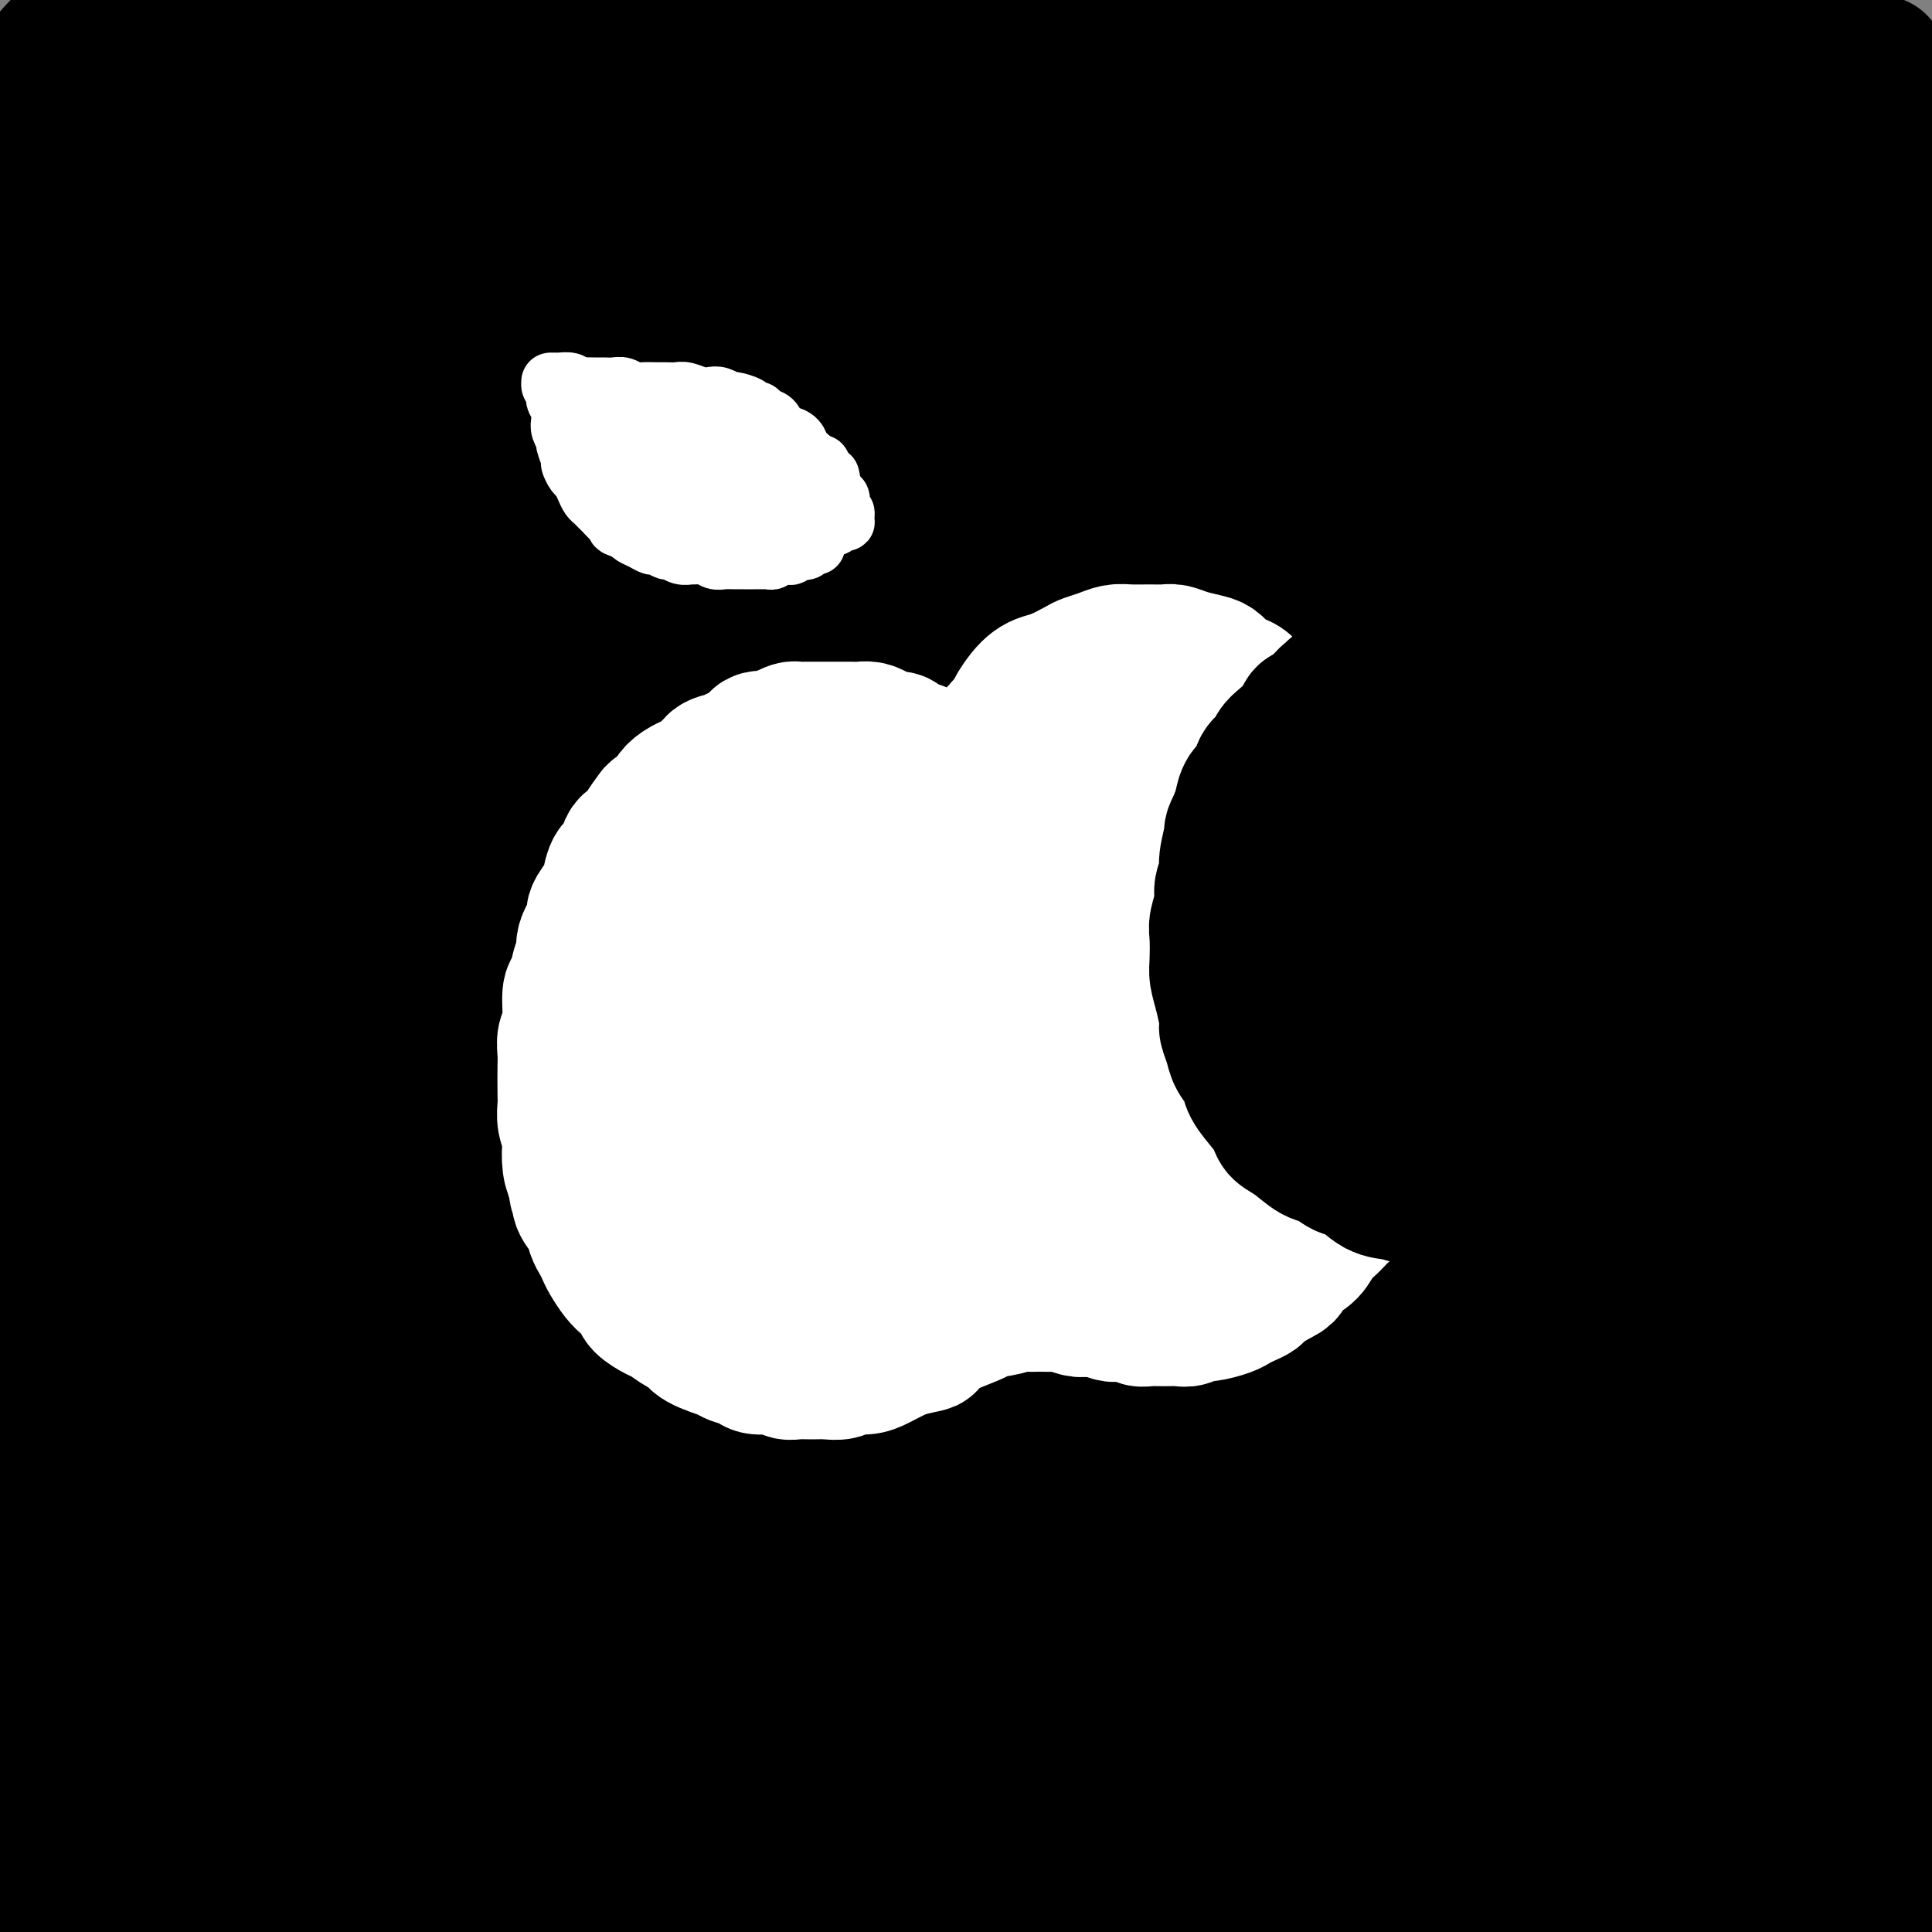
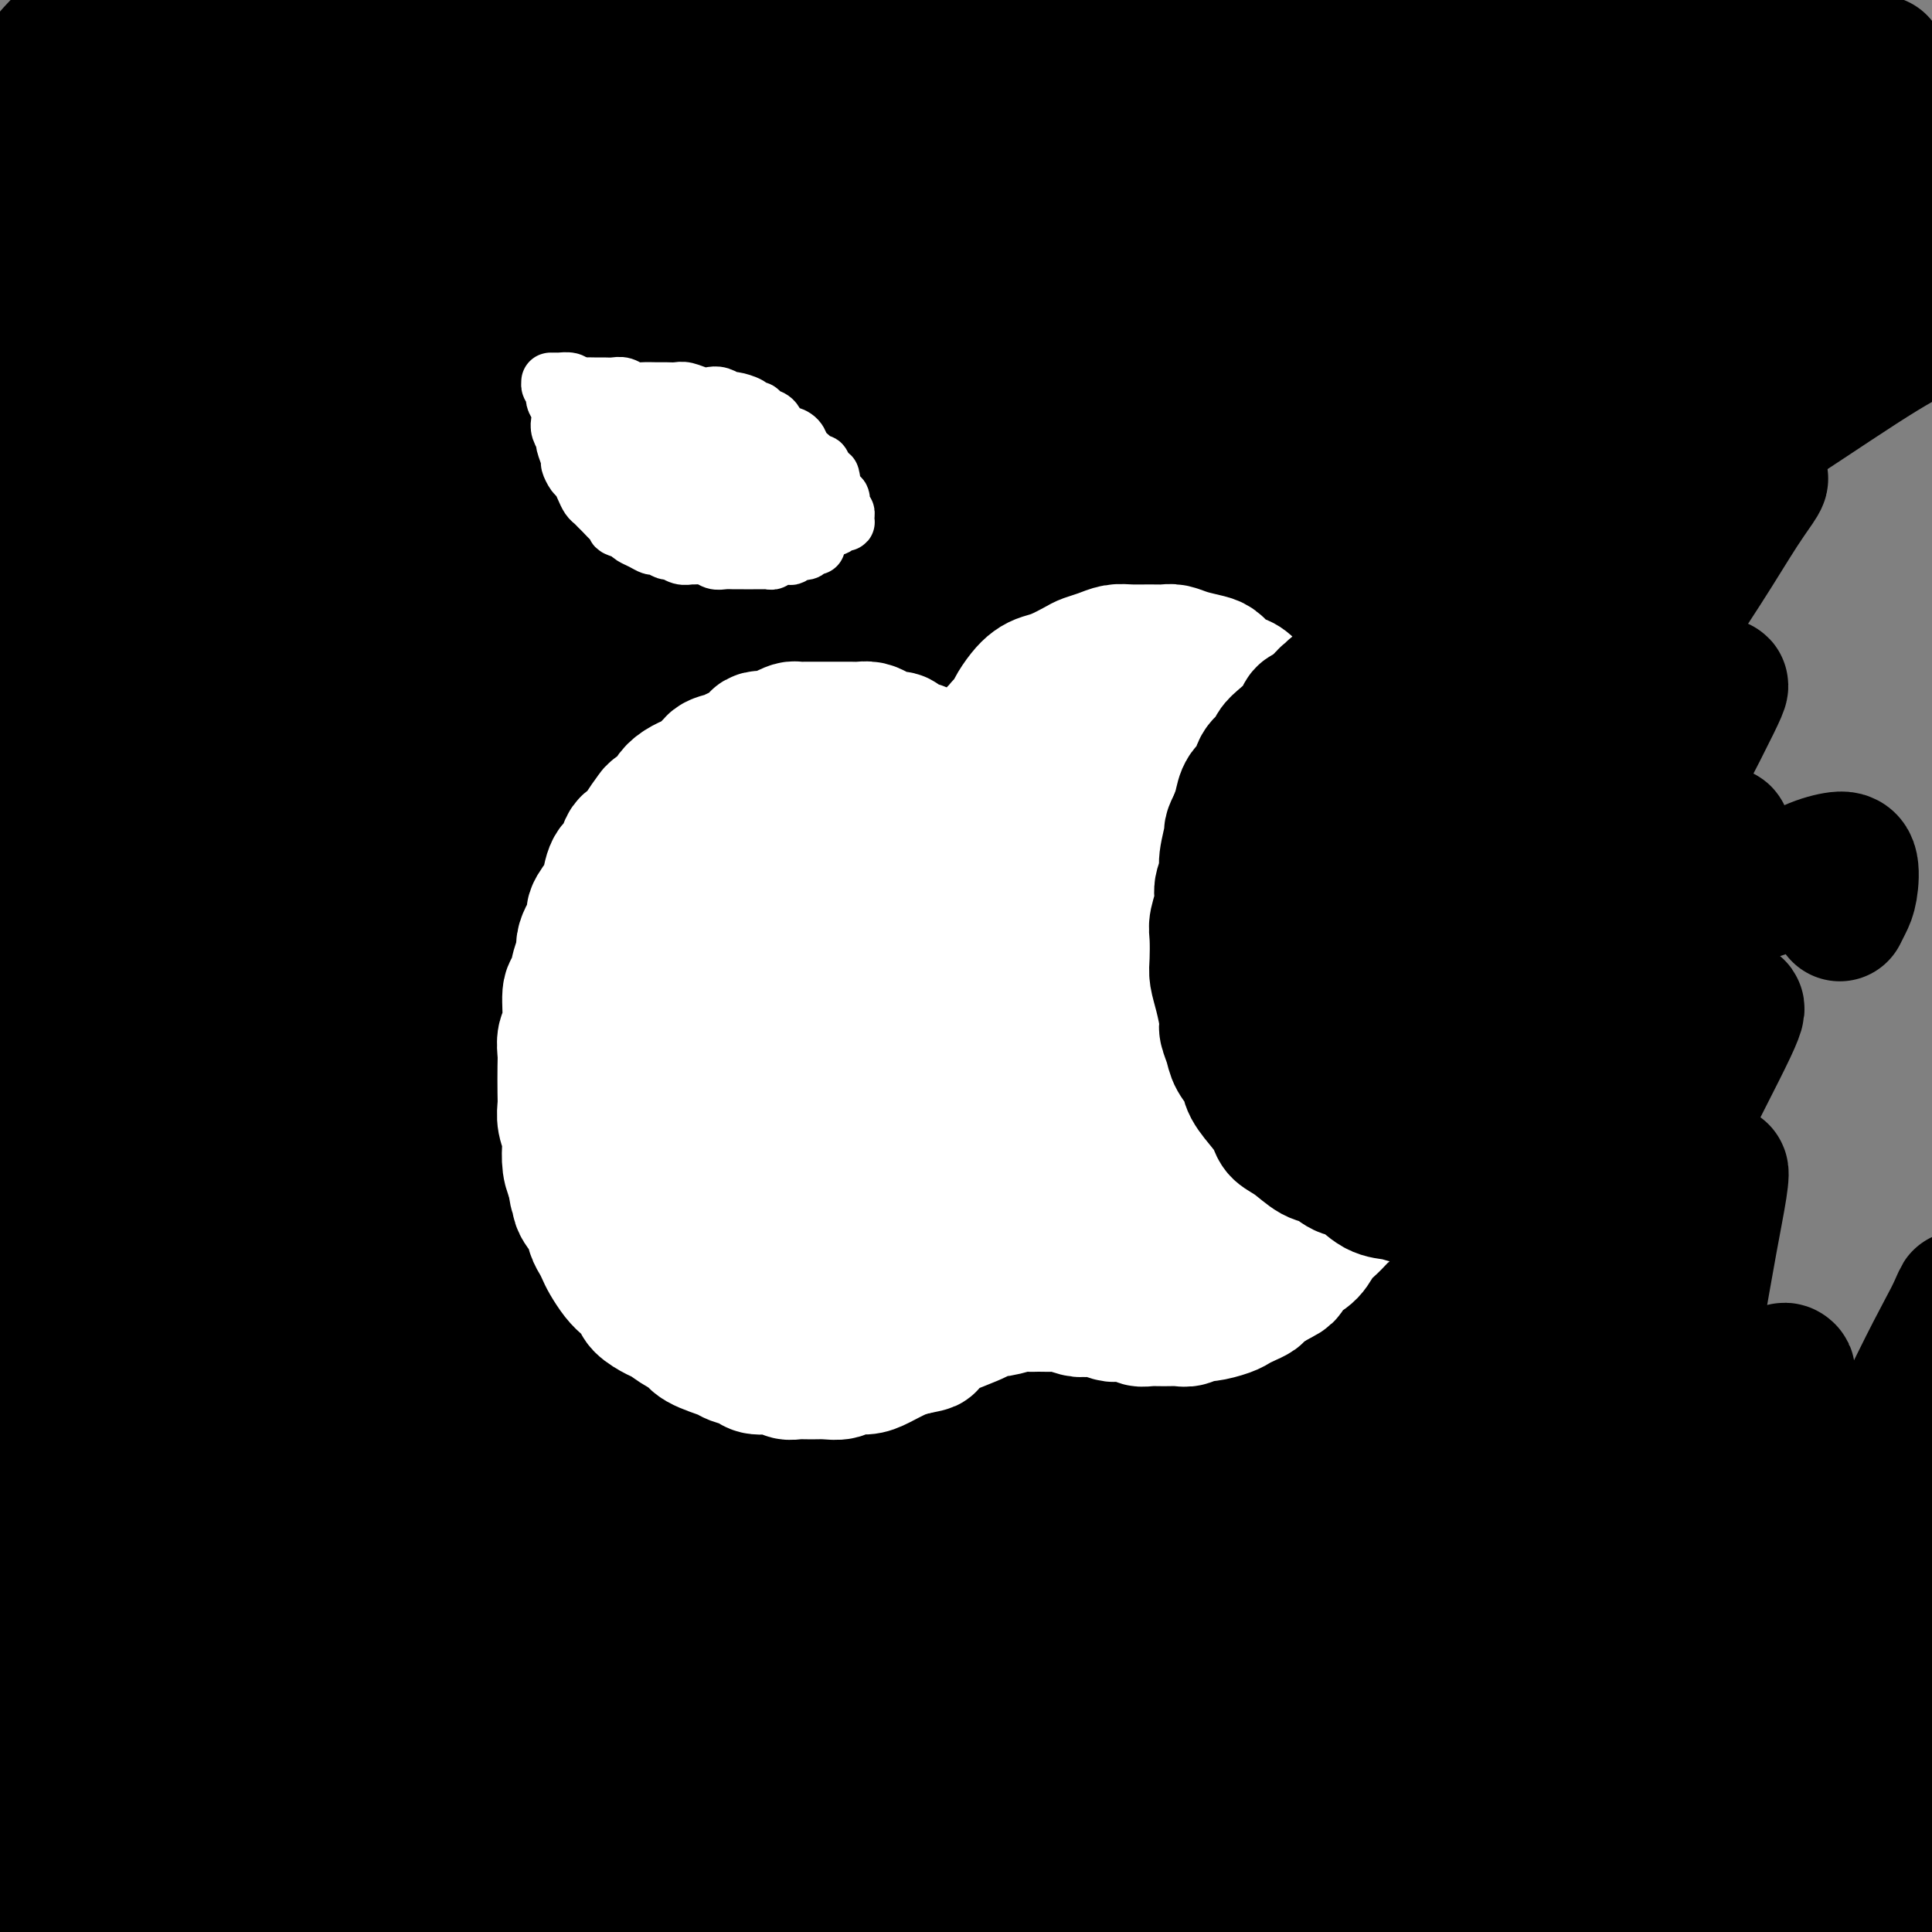
<svg xmlns="http://www.w3.org/2000/svg" viewBox="0 0 400 400" version="1.1">
  <rect x="0" y="0" width="400" height="400" fill="#808080" stroke="none" />
  <g fill="none" stroke="rgb(0,0,0)" stroke-width="28" stroke-linecap="round" stroke-linejoin="round">
    <path d="M19,15c-0.021,-0.245 -0.043,-0.490 0,-1c0.043,-0.510 0.150,-1.284 0,-2c-0.150,-0.716 -0.556,-1.375 -1,-2c-0.444,-0.625 -0.925,-1.217 -1,-2c-0.075,-0.783 0.256,-1.756 0,-2c-0.256,-0.244 -1.101,0.243 -2,1c-0.899,0.757 -1.854,1.786 -3,3c-1.146,1.214 -2.484,2.614 -4,5c-1.516,2.386 -3.211,5.759 -4,8c-0.789,2.241 -0.674,3.349 -1,4c-0.326,0.651 -1.094,0.845 -1,1c0.094,0.155 1.048,0.272 2,0c0.952,-0.272 1.900,-0.931 4,-3c2.100,-2.069 5.351,-5.546 8,-8c2.649,-2.454 4.696,-3.884 7,-6c2.304,-2.116 4.865,-4.918 7,-7c2.135,-2.082 3.844,-3.442 6,-5c2.156,-1.558 4.760,-3.313 6,-4c1.240,-0.687 1.118,-0.307 1,0c-0.118,0.307 -0.231,0.540 -1,2c-0.769,1.460 -2.193,4.145 -4,7c-1.807,2.855 -3.995,5.878 -8,11c-4.005,5.122 -9.825,12.342 -14,18c-4.175,5.658 -6.704,9.756 -9,13c-2.296,3.244 -4.359,5.636 -6,8c-1.641,2.364 -2.861,4.700 -3,6c-0.139,1.300 0.803,1.564 2,1c1.197,-0.564 2.651,-1.955 5,-4c2.349,-2.045 5.594,-4.743 9,-8c3.406,-3.257 6.973,-7.073 11,-11c4.027,-3.927 8.513,-7.963 13,-12" />
    <path d="M38,26c10.131,-8.764 15.457,-13.676 20,-18c4.543,-4.324 8.303,-8.062 12,-11c3.697,-2.938 7.332,-5.076 10,-7c2.668,-1.924 4.368,-3.634 5,-4c0.632,-0.366 0.197,0.611 -1,2c-1.197,1.389 -3.154,3.189 -6,6c-2.846,2.811 -6.579,6.631 -11,11c-4.421,4.369 -9.529,9.287 -15,14c-5.471,4.713 -11.304,9.222 -18,16c-6.696,6.778 -14.257,15.825 -21,24c-6.743,8.175 -12.670,15.479 -17,21c-4.330,5.521 -7.062,9.259 -9,12c-1.938,2.741 -3.080,4.484 -4,6c-0.920,1.516 -1.618,2.806 0,3c1.618,0.194 5.551,-0.708 9,-3c3.449,-2.292 6.414,-5.976 11,-11c4.586,-5.024 10.792,-11.390 16,-17c5.208,-5.610 9.416,-10.463 18,-19c8.584,-8.537 21.544,-20.758 30,-29c8.456,-8.242 12.410,-12.507 17,-17c4.590,-4.493 9.818,-9.216 14,-13c4.182,-3.784 7.317,-6.629 10,-9c2.683,-2.371 4.912,-4.269 6,-5c1.088,-0.731 1.034,-0.296 0,1c-1.034,1.296 -3.049,3.454 -6,7c-2.951,3.546 -6.836,8.480 -11,13c-4.164,4.520 -8.605,8.625 -17,18c-8.395,9.375 -20.745,24.018 -30,35c-9.255,10.982 -15.415,18.303 -22,27c-6.585,8.697 -13.596,18.771 -20,28c-6.404,9.229 -12.202,17.615 -18,26" />
    <path d="M-10,133c-9.897,14.790 -15.638,24.765 -19,31c-3.362,6.235 -4.344,8.731 -5,11c-0.656,2.269 -0.987,4.313 0,4c0.987,-0.313 3.293,-2.982 6,-6c2.707,-3.018 5.815,-6.384 14,-16c8.185,-9.616 21.446,-25.480 31,-37c9.554,-11.520 15.400,-18.695 23,-27c7.600,-8.305 16.955,-17.739 25,-26c8.045,-8.261 14.780,-15.347 24,-24c9.220,-8.653 20.927,-18.872 28,-25c7.073,-6.128 9.514,-8.165 12,-10c2.486,-1.835 5.019,-3.470 6,-4c0.981,-0.530 0.411,0.044 0,1c-0.411,0.956 -0.663,2.295 -6,8c-5.337,5.705 -15.760,15.777 -24,24c-8.240,8.223 -14.296,14.598 -22,23c-7.704,8.402 -17.055,18.833 -25,28c-7.945,9.167 -14.486,17.072 -24,30c-9.514,12.928 -22.003,30.880 -30,43c-7.997,12.120 -11.501,18.408 -15,25c-3.499,6.592 -6.992,13.488 -9,18c-2.008,4.512 -2.530,6.641 -3,9c-0.470,2.359 -0.886,4.949 2,3c2.886,-1.949 9.075,-8.435 15,-15c5.925,-6.565 11.585,-13.207 18,-21c6.415,-7.793 13.585,-16.737 20,-25c6.415,-8.263 12.075,-15.847 21,-26c8.925,-10.153 21.114,-22.876 29,-31c7.886,-8.124 11.469,-11.649 15,-15c3.531,-3.351 7.009,-6.529 9,-8c1.991,-1.471 2.496,-1.236 3,-1" />
    <path d="M109,74c9.077,-8.522 3.768,-2.328 -2,5c-5.768,7.328 -11.996,15.790 -18,24c-6.004,8.210 -11.783,16.168 -19,26c-7.217,9.832 -15.870,21.538 -23,32c-7.130,10.462 -12.736,19.681 -21,34c-8.264,14.319 -19.185,33.740 -26,46c-6.815,12.260 -9.524,17.361 -12,23c-2.476,5.639 -4.718,11.818 -6,16c-1.282,4.182 -1.605,6.367 -1,7c0.605,0.633 2.139,-0.285 4,-2c1.861,-1.715 4.051,-4.227 10,-13c5.949,-8.773 15.657,-23.806 23,-35c7.343,-11.194 12.322,-18.549 18,-27c5.678,-8.451 12.056,-17.998 18,-26c5.944,-8.002 11.454,-14.459 18,-22c6.546,-7.541 14.129,-16.165 18,-20c3.871,-3.835 4.029,-2.880 4,-2c-0.029,0.880 -0.246,1.684 -2,5c-1.754,3.316 -5.046,9.145 -9,15c-3.954,5.855 -8.572,11.735 -18,26c-9.428,14.265 -23.668,36.915 -34,54c-10.332,17.085 -16.757,28.607 -23,40c-6.243,11.393 -12.302,22.658 -19,36c-6.698,13.342 -14.033,28.760 -18,37c-3.967,8.240 -4.566,9.303 -5,11c-0.434,1.697 -0.702,4.027 0,4c0.702,-0.027 2.373,-2.410 5,-7c2.627,-4.590 6.209,-11.385 10,-18c3.791,-6.615 7.790,-13.050 15,-25c7.210,-11.950 17.631,-29.414 25,-41c7.369,-11.586 11.684,-17.293 16,-23" />
    <path d="M37,254c13.658,-20.971 12.303,-16.397 14,-17c1.697,-0.603 6.445,-6.381 9,-9c2.555,-2.619 2.916,-2.079 2,0c-0.916,2.079 -3.108,5.696 -6,11c-2.892,5.304 -6.484,12.296 -11,21c-4.516,8.704 -9.957,19.122 -15,29c-5.043,9.878 -9.689,19.217 -17,34c-7.311,14.783 -17.289,35.011 -23,48c-5.711,12.989 -7.156,18.741 -9,24c-1.844,5.259 -4.089,10.025 -5,12c-0.911,1.975 -0.489,1.158 -1,3c-0.511,1.842 -1.956,6.344 1,1c2.956,-5.344 10.314,-20.534 16,-32c5.686,-11.466 9.702,-19.209 14,-28c4.298,-8.791 8.880,-18.629 15,-29c6.120,-10.371 13.780,-21.276 20,-30c6.220,-8.724 11.001,-15.266 14,-19c2.999,-3.734 4.216,-4.661 5,-5c0.784,-0.339 1.136,-0.092 0,3c-1.136,3.092 -3.761,9.028 -8,18c-4.239,8.972 -10.094,20.979 -15,32c-4.906,11.021 -8.863,21.056 -13,31c-4.137,9.944 -8.454,19.798 -12,28c-3.546,8.202 -6.322,14.753 -8,20c-1.678,5.247 -2.258,9.189 -3,12c-0.742,2.811 -1.646,4.490 0,3c1.646,-1.490 5.842,-6.148 9,-12c3.158,-5.852 5.280,-12.899 8,-20c2.720,-7.101 6.040,-14.258 12,-25c5.960,-10.742 14.560,-25.069 20,-34c5.440,-8.931 7.720,-12.465 10,-16" />
    <path d="M60,308c10.438,-18.499 7.031,-11.247 6,-9c-1.031,2.247 0.312,-0.512 1,-1c0.688,-0.488 0.720,1.294 -2,9c-2.720,7.706 -8.194,21.335 -13,33c-4.806,11.665 -8.945,21.367 -13,31c-4.055,9.633 -8.025,19.198 -12,31c-3.975,11.802 -7.953,25.841 -10,33c-2.047,7.159 -2.162,7.437 -2,8c0.162,0.563 0.602,1.411 2,0c1.398,-1.411 3.756,-5.081 7,-11c3.244,-5.919 7.375,-14.087 11,-22c3.625,-7.913 6.745,-15.569 13,-28c6.255,-12.431 15.647,-29.635 22,-41c6.353,-11.365 9.668,-16.892 13,-22c3.332,-5.108 6.683,-9.799 9,-13c2.317,-3.201 3.601,-4.912 4,-4c0.399,0.912 -0.088,4.448 -2,10c-1.912,5.552 -5.249,13.121 -9,22c-3.751,8.879 -7.916,19.068 -12,30c-4.084,10.932 -8.086,22.608 -12,33c-3.914,10.392 -7.741,19.498 -11,29c-3.259,9.502 -5.949,19.398 -7,24c-1.051,4.602 -0.462,3.911 1,2c1.462,-1.911 3.796,-5.041 6,-9c2.204,-3.959 4.277,-8.749 10,-21c5.723,-12.251 15.098,-31.965 22,-46c6.902,-14.035 11.333,-22.391 16,-31c4.667,-8.609 9.571,-17.473 14,-24c4.429,-6.527 8.385,-10.719 11,-14c2.615,-3.281 3.890,-5.652 4,-5c0.110,0.652 -0.945,4.326 -2,8" />
    <path d="M125,310c-1.361,4.238 -3.763,10.833 -7,19c-3.237,8.167 -7.309,17.907 -11,27c-3.691,9.093 -6.999,17.540 -11,29c-4.001,11.460 -8.693,25.932 -11,34c-2.307,8.068 -2.230,9.733 -2,11c0.230,1.267 0.612,2.137 2,1c1.388,-1.137 3.781,-4.281 6,-8c2.219,-3.719 4.264,-8.012 9,-19c4.736,-10.988 12.164,-28.671 18,-41c5.836,-12.329 10.081,-19.305 14,-27c3.919,-7.695 7.512,-16.109 11,-22c3.488,-5.891 6.871,-9.258 9,-12c2.129,-2.742 3.005,-4.858 3,-4c-0.005,0.858 -0.892,4.690 -3,10c-2.108,5.310 -5.437,12.097 -9,21c-3.563,8.903 -7.359,19.924 -11,30c-3.641,10.076 -7.125,19.209 -11,31c-3.875,11.791 -8.139,26.240 -10,34c-1.861,7.760 -1.318,8.830 -1,10c0.318,1.170 0.413,2.438 2,1c1.587,-1.438 4.668,-5.583 10,-16c5.332,-10.417 12.917,-27.106 19,-40c6.083,-12.894 10.664,-21.992 15,-31c4.336,-9.008 8.428,-17.924 12,-25c3.572,-7.076 6.624,-12.310 9,-16c2.376,-3.690 4.075,-5.835 4,-5c-0.075,0.835 -1.923,4.649 -4,10c-2.077,5.351 -4.381,12.238 -8,21c-3.619,8.762 -8.551,19.397 -13,30c-4.449,10.603 -8.414,21.172 -12,31c-3.586,9.828 -6.793,18.914 -10,28" />
    <path d="M134,422c-7.213,19.069 -1.746,6.740 0,3c1.746,-3.740 -0.228,1.108 1,-1c1.228,-2.108 5.659,-11.173 15,-30c9.341,-18.827 23.593,-47.415 30,-60c6.407,-12.585 4.969,-9.167 7,-12c2.031,-2.833 7.530,-11.916 11,-17c3.470,-5.084 4.911,-6.170 6,-6c1.089,0.170 1.826,1.597 1,5c-0.826,3.403 -3.216,8.783 -6,16c-2.784,7.217 -5.961,16.273 -10,27c-4.039,10.727 -8.941,23.126 -13,34c-4.059,10.874 -7.276,20.221 -10,29c-2.724,8.779 -4.957,16.988 -6,21c-1.043,4.012 -0.897,3.826 1,1c1.897,-2.826 5.544,-8.293 10,-17c4.456,-8.707 9.721,-20.655 13,-28c3.279,-7.345 4.573,-10.088 8,-17c3.427,-6.912 8.988,-17.994 18,-34c9.012,-16.006 21.477,-36.938 27,-46c5.523,-9.062 4.106,-6.255 4,-6c-0.106,0.255 1.099,-2.041 -2,3c-3.099,5.041 -10.500,17.421 -17,29c-6.500,11.579 -12.097,22.358 -18,34c-5.903,11.642 -12.111,24.146 -17,34c-4.889,9.854 -8.458,17.059 -11,23c-2.542,5.941 -4.058,10.619 -4,12c0.058,1.381 1.690,-0.533 4,-4c2.310,-3.467 5.300,-8.486 9,-15c3.700,-6.514 8.112,-14.523 13,-23c4.888,-8.477 10.254,-17.422 17,-28c6.746,-10.578 14.873,-22.789 23,-35" />
    <path d="M238,314c12.431,-19.141 10.507,-14.493 11,-14c0.493,0.493 3.402,-3.168 5,-5c1.598,-1.832 1.886,-1.833 0,3c-1.886,4.833 -5.944,14.500 -10,24c-4.056,9.500 -8.109,18.832 -13,29c-4.891,10.168 -10.620,21.173 -15,31c-4.380,9.827 -7.410,18.476 -10,25c-2.590,6.524 -4.740,10.922 -6,14c-1.260,3.078 -1.630,4.837 0,3c1.630,-1.837 5.261,-7.271 9,-14c3.739,-6.729 7.584,-14.752 12,-23c4.416,-8.248 9.401,-16.719 15,-27c5.599,-10.281 11.812,-22.371 17,-31c5.188,-8.629 9.351,-13.799 12,-17c2.649,-3.201 3.784,-4.435 4,-4c0.216,0.435 -0.488,2.539 -1,5c-0.512,2.461 -0.832,5.281 -5,16c-4.168,10.719 -12.183,29.339 -18,43c-5.817,13.661 -9.437,22.362 -13,31c-3.563,8.638 -7.068,17.212 -9,22c-1.932,4.788 -2.292,5.791 -3,8c-0.708,2.209 -1.764,5.625 1,1c2.764,-4.625 9.346,-17.291 16,-30c6.654,-12.709 13.378,-25.460 15,-29c1.622,-3.540 -1.859,2.131 3,-7c4.859,-9.131 18.057,-33.062 26,-46c7.943,-12.938 10.631,-14.881 12,-16c1.369,-1.119 1.418,-1.413 1,0c-0.418,1.413 -1.305,4.534 -3,9c-1.695,4.466 -4.199,10.276 -9,21c-4.801,10.724 -11.901,26.362 -19,42" />
    <path d="M263,378c-6.833,15.845 -8.916,19.459 -11,24c-2.084,4.541 -4.168,10.009 -5,13c-0.832,2.991 -0.412,3.505 0,4c0.412,0.495 0.816,0.971 4,-4c3.184,-4.971 9.148,-15.390 14,-24c4.852,-8.610 8.592,-15.411 13,-23c4.408,-7.589 9.482,-15.965 14,-23c4.518,-7.035 8.478,-12.728 12,-17c3.522,-4.272 6.607,-7.121 8,-8c1.393,-0.879 1.095,0.212 0,3c-1.095,2.788 -2.985,7.271 -6,14c-3.015,6.729 -7.154,15.703 -11,25c-3.846,9.297 -7.399,18.918 -12,29c-4.601,10.082 -10.251,20.624 -13,27c-2.749,6.376 -2.597,8.587 -3,10c-0.403,1.413 -1.362,2.027 0,0c1.362,-2.027 5.043,-6.694 11,-16c5.957,-9.306 14.188,-23.251 20,-34c5.812,-10.749 9.204,-18.304 13,-25c3.796,-6.696 7.995,-12.534 11,-17c3.005,-4.466 4.815,-7.559 6,-9c1.185,-1.441 1.744,-1.231 2,-1c0.256,0.231 0.209,0.482 -3,7c-3.209,6.518 -9.578,19.303 -15,30c-5.422,10.697 -9.896,19.306 -14,28c-4.104,8.694 -7.838,17.473 -11,24c-3.162,6.527 -5.753,10.801 -6,12c-0.247,1.199 1.851,-0.679 5,-5c3.149,-4.321 7.348,-11.086 12,-19c4.652,-7.914 9.758,-16.975 15,-26c5.242,-9.025 10.621,-18.012 16,-27" />
    <path d="M329,350c11.382,-17.813 15.838,-23.846 19,-28c3.162,-4.154 5.029,-6.430 6,-7c0.971,-0.570 1.045,0.565 1,2c-0.045,1.435 -0.208,3.170 -3,11c-2.792,7.830 -8.214,21.755 -12,32c-3.786,10.245 -5.936,16.811 -8,23c-2.064,6.189 -4.043,12.000 -5,16c-0.957,4.000 -0.891,6.189 -1,8c-0.109,1.811 -0.394,3.242 1,1c1.394,-2.242 4.467,-8.159 7,-14c2.533,-5.841 4.525,-11.607 7,-18c2.475,-6.393 5.434,-13.412 8,-20c2.566,-6.588 4.739,-12.743 8,-18c3.261,-5.257 7.609,-9.616 10,-11c2.391,-1.384 2.825,0.208 3,3c0.175,2.792 0.091,6.786 0,12c-0.091,5.214 -0.189,11.648 -1,19c-0.811,7.352 -2.334,15.621 -3,23c-0.666,7.379 -0.476,13.867 -1,19c-0.524,5.133 -1.761,8.909 -2,10c-0.239,1.091 0.519,-0.505 1,-3c0.481,-2.495 0.684,-5.890 1,-10c0.316,-4.110 0.743,-8.936 2,-17c1.257,-8.064 3.343,-19.367 5,-26c1.657,-6.633 2.886,-8.595 4,-10c1.114,-1.405 2.113,-2.254 3,-2c0.887,0.254 1.660,1.609 2,5c0.340,3.391 0.246,8.816 0,16c-0.246,7.184 -0.643,16.126 -1,23c-0.357,6.874 -0.673,11.678 -1,15c-0.327,3.322 -0.663,5.161 -1,7" />
    <path d="M378,411c0.182,10.726 1.139,4.542 2,1c0.861,-3.542 1.628,-4.440 2,-8c0.372,-3.560 0.351,-9.781 1,-16c0.649,-6.219 1.970,-12.435 3,-19c1.030,-6.565 1.771,-13.479 3,-19c1.229,-5.521 2.947,-9.648 4,-11c1.053,-1.352 1.442,0.071 2,3c0.558,2.929 1.284,7.364 2,12c0.716,4.636 1.421,9.474 1,17c-0.421,7.526 -1.970,17.740 -3,25c-1.030,7.260 -1.541,11.567 -2,14c-0.459,2.433 -0.864,2.991 -1,3c-0.136,0.009 -0.001,-0.532 0,-2c0.001,-1.468 -0.131,-3.864 0,-10c0.131,-6.136 0.526,-16.014 1,-23c0.474,-6.986 1.029,-11.082 2,-15c0.971,-3.918 2.360,-7.659 3,-10c0.640,-2.341 0.533,-3.283 1,-3c0.467,0.283 1.509,1.789 2,5c0.491,3.211 0.433,8.126 0,13c-0.433,4.874 -1.239,9.709 -2,14c-0.761,4.291 -1.475,8.040 -2,11c-0.525,2.960 -0.861,5.133 -1,6c-0.139,0.867 -0.079,0.430 0,-1c0.079,-1.430 0.179,-3.853 0,-7c-0.179,-3.147 -0.636,-7.018 -1,-11c-0.364,-3.982 -0.633,-8.075 -1,-11c-0.367,-2.925 -0.830,-4.681 -2,-5c-1.170,-0.319 -3.046,0.799 -5,3c-1.954,2.201 -3.987,5.486 -7,10c-3.013,4.514 -7.007,10.257 -11,16" />
    <path d="M369,393c-5.771,7.725 -8.698,12.537 -12,17c-3.302,4.463 -6.978,8.576 -10,11c-3.022,2.424 -5.392,3.157 -6,2c-0.608,-1.157 0.544,-4.206 2,-8c1.456,-3.794 3.216,-8.334 6,-15c2.784,-6.666 6.593,-15.457 8,-19c1.407,-3.543 0.411,-1.839 4,-10c3.589,-8.161 11.764,-26.188 16,-35c4.236,-8.812 4.534,-8.411 5,-9c0.466,-0.589 1.100,-2.170 1,-3c-0.100,-0.830 -0.932,-0.910 -4,5c-3.068,5.910 -8.371,17.810 -13,27c-4.629,9.190 -8.585,15.668 -12,22c-3.415,6.332 -6.290,12.516 -8,16c-1.710,3.484 -2.254,4.266 -3,6c-0.746,1.734 -1.692,4.418 1,0c2.692,-4.418 9.022,-15.939 15,-28c5.978,-12.061 11.604,-24.661 13,-28c1.396,-3.339 -1.439,2.584 4,-8c5.439,-10.584 19.152,-37.676 25,-49c5.848,-11.324 3.832,-6.879 3,-5c-0.832,1.879 -0.481,1.191 -2,4c-1.519,2.809 -4.907,9.115 -8,15c-3.093,5.885 -5.891,11.350 -11,22c-5.109,10.650 -12.528,26.487 -17,35c-4.472,8.513 -5.996,9.703 -7,11c-1.004,1.297 -1.487,2.701 -1,2c0.487,-0.701 1.945,-3.508 4,-8c2.055,-4.492 4.707,-10.671 8,-18c3.293,-7.329 7.227,-15.808 11,-24c3.773,-8.192 7.387,-16.096 11,-24" />
    <path d="M392,297c7.681,-16.235 10.384,-20.821 12,-24c1.616,-3.179 2.147,-4.950 2,-4c-0.147,0.950 -0.970,4.620 -3,10c-2.030,5.380 -5.267,12.468 -9,21c-3.733,8.532 -7.963,18.507 -12,27c-4.037,8.493 -7.883,15.502 -11,21c-3.117,5.498 -5.506,9.484 -6,10c-0.494,0.516 0.906,-2.438 3,-7c2.094,-4.562 4.881,-10.731 8,-18c3.119,-7.269 6.570,-15.637 11,-25c4.430,-9.363 9.841,-19.720 14,-27c4.159,-7.280 7.068,-11.484 9,-14c1.932,-2.516 2.887,-3.345 3,-2c0.113,1.345 -0.617,4.863 -1,8c-0.383,3.137 -0.418,5.894 -2,14c-1.582,8.106 -4.709,21.561 -7,31c-2.291,9.439 -3.746,14.863 -5,20c-1.254,5.137 -2.306,9.989 -3,13c-0.694,3.011 -1.028,4.182 -1,5c0.028,0.818 0.420,1.284 1,-2c0.580,-3.284 1.348,-10.316 2,-16c0.652,-5.684 1.187,-10.020 2,-15c0.813,-4.980 1.902,-10.605 3,-15c1.098,-4.395 2.204,-7.561 3,-10c0.796,-2.439 1.282,-4.153 1,-3c-0.282,1.153 -1.332,5.173 -3,9c-1.668,3.827 -3.955,7.462 -6,12c-2.045,4.538 -3.847,9.979 -6,14c-2.153,4.021 -4.657,6.621 -6,8c-1.343,1.379 -1.527,1.537 -1,-1c0.527,-2.537 1.763,-7.768 3,-13" />
-     <path d="M387,324c1.558,-5.552 4.453,-12.431 7,-20c2.547,-7.569 4.746,-15.829 7,-23c2.254,-7.171 4.565,-13.253 7,-21c2.435,-7.747 4.996,-17.158 6,-22c1.004,-4.842 0.452,-5.115 -1,-5c-1.452,0.115 -3.804,0.620 -6,2c-2.196,1.380 -4.234,3.637 -11,13c-6.766,9.363 -18.258,25.831 -26,37c-7.742,11.169 -11.733,17.037 -15,22c-3.267,4.963 -5.812,9.019 -7,11c-1.188,1.981 -1.021,1.885 -1,2c0.021,0.115 -0.104,0.441 4,-8c4.104,-8.441 12.436,-25.650 16,-33c3.564,-7.350 2.360,-4.840 7,-13c4.640,-8.160 15.124,-26.990 21,-38c5.876,-11.010 7.145,-14.199 9,-18c1.855,-3.801 4.295,-8.213 5,-10c0.705,-1.787 -0.324,-0.948 -2,1c-1.676,1.948 -4.000,5.004 -7,9c-3.000,3.996 -6.678,8.933 -11,14c-4.322,5.067 -9.289,10.264 -14,15c-4.711,4.736 -9.165,9.010 -11,11c-1.835,1.990 -1.051,1.695 0,0c1.051,-1.695 2.369,-4.789 4,-8c1.631,-3.211 3.575,-6.540 9,-15c5.425,-8.460 14.329,-22.051 20,-31c5.671,-8.949 8.108,-13.257 11,-18c2.892,-4.743 6.239,-9.921 8,-13c1.761,-3.079 1.936,-4.060 2,-5c0.064,-0.940 0.018,-1.840 -3,0c-3.018,1.840 -9.009,6.420 -15,11" />
-     <path d="M400,171c-5.570,3.986 -10.495,8.452 -15,12c-4.505,3.548 -8.589,6.180 -11,8c-2.411,1.820 -3.149,2.829 -4,4c-0.851,1.171 -1.814,2.506 1,-1c2.814,-3.506 9.404,-11.852 14,-18c4.596,-6.148 7.197,-10.096 10,-14c2.803,-3.904 5.807,-7.764 9,-13c3.193,-5.236 6.575,-11.850 8,-15c1.425,-3.150 0.893,-2.837 0,-3c-0.893,-0.163 -2.146,-0.804 -5,0c-2.854,0.804 -7.310,3.052 -12,6c-4.690,2.948 -9.614,6.596 -16,11c-6.386,4.404 -14.236,9.565 -18,12c-3.764,2.435 -3.444,2.145 -3,2c0.444,-0.145 1.010,-0.147 3,-2c1.990,-1.853 5.403,-5.559 9,-9c3.597,-3.441 7.377,-6.617 13,-13c5.623,-6.383 13.090,-15.974 18,-22c4.910,-6.026 7.263,-8.485 9,-11c1.737,-2.515 2.859,-5.084 4,-7c1.141,-1.916 2.302,-3.180 0,-3c-2.302,0.180 -8.069,1.803 -13,4c-4.931,2.197 -9.028,4.969 -14,8c-4.972,3.031 -10.818,6.322 -15,9c-4.182,2.678 -6.700,4.743 -9,6c-2.300,1.257 -4.381,1.708 -4,1c0.381,-0.708 3.224,-2.574 6,-5c2.776,-2.426 5.486,-5.413 9,-9c3.514,-3.587 7.831,-7.773 12,-12c4.169,-4.227 8.191,-8.493 12,-13c3.809,-4.507 7.404,-9.253 11,-14" />
    <path d="M409,70c8.260,-9.014 3.911,-5.050 2,-4c-1.911,1.050 -1.384,-0.816 -3,-1c-1.616,-0.184 -5.376,1.314 -9,3c-3.624,1.686 -7.114,3.560 -14,8c-6.886,4.440 -17.170,11.445 -23,15c-5.830,3.555 -7.208,3.660 -8,4c-0.792,0.340 -0.998,0.916 -1,1c-0.002,0.084 0.201,-0.325 4,-4c3.799,-3.675 11.195,-10.615 17,-16c5.805,-5.385 10.021,-9.214 14,-13c3.979,-3.786 7.723,-7.530 11,-11c3.277,-3.470 6.088,-6.665 8,-9c1.912,-2.335 2.925,-3.811 3,-5c0.075,-1.189 -0.788,-2.091 -3,-2c-2.212,0.091 -5.774,1.176 -10,3c-4.226,1.824 -9.118,4.386 -14,7c-4.882,2.614 -9.754,5.280 -15,8c-5.246,2.720 -10.865,5.494 -13,7c-2.135,1.506 -0.788,1.744 -1,2c-0.212,0.256 -1.985,0.529 0,-1c1.985,-1.529 7.728,-4.861 12,-8c4.272,-3.139 7.072,-6.085 12,-10c4.928,-3.915 11.984,-8.800 16,-12c4.016,-3.200 4.991,-4.717 6,-6c1.009,-1.283 2.051,-2.332 2,-3c-0.051,-0.668 -1.193,-0.953 -3,-1c-1.807,-0.047 -4.277,0.145 -9,2c-4.723,1.855 -11.699,5.374 -17,8c-5.301,2.626 -8.927,4.361 -12,6c-3.073,1.639 -5.592,3.183 -7,4c-1.408,0.817 -1.704,0.909 -2,1" />
    <path d="M352,43c-5.114,2.303 1.103,-1.439 5,-4c3.897,-2.561 5.476,-3.940 8,-6c2.524,-2.060 5.993,-4.800 9,-7c3.007,-2.200 5.550,-3.858 8,-6c2.450,-2.142 4.805,-4.767 6,-6c1.195,-1.233 1.229,-1.072 1,-1c-0.229,0.072 -0.720,0.057 -1,0c-0.280,-0.057 -0.348,-0.154 -1,0c-0.652,0.154 -1.888,0.559 -3,1c-1.112,0.441 -2.100,0.919 -3,1c-0.900,0.081 -1.713,-0.233 -2,0c-0.287,0.233 -0.049,1.015 0,1c0.049,-0.015 -0.092,-0.827 0,-1c0.092,-0.173 0.416,0.293 1,0c0.584,-0.293 1.429,-1.347 2,-2c0.571,-0.653 0.869,-0.906 1,-1c0.131,-0.094 0.094,-0.028 0,0c-0.094,0.028 -0.246,0.019 0,0c0.246,-0.019 0.891,-0.047 1,0c0.109,0.047 -0.317,0.169 -1,0c-0.683,-0.169 -1.624,-0.627 -2,-1c-0.376,-0.373 -0.187,-0.659 -1,-1c-0.813,-0.341 -2.627,-0.736 -4,-1c-1.373,-0.264 -2.304,-0.396 -4,-1c-1.696,-0.604 -4.156,-1.678 -6,-2c-1.844,-0.322 -3.072,0.110 -6,0c-2.928,-0.110 -7.558,-0.760 -11,-1c-3.442,-0.240 -5.698,-0.068 -8,0c-2.302,0.068 -4.651,0.034 -7,0" />
    <path d="M334,5c-5.914,-0.150 -4.698,-0.025 -7,0c-2.302,0.025 -8.124,-0.049 -12,0c-3.876,0.049 -5.808,0.221 -8,0c-2.192,-0.221 -4.643,-0.834 -7,-1c-2.357,-0.166 -4.619,0.114 -8,0c-3.381,-0.114 -7.880,-0.624 -11,-1c-3.120,-0.376 -4.862,-0.619 -7,-1c-2.138,-0.381 -4.671,-0.902 -7,-1c-2.329,-0.098 -4.455,0.225 -8,0c-3.545,-0.225 -8.510,-1.000 -12,-1c-3.490,-0.000 -5.504,0.773 -8,1c-2.496,0.227 -5.474,-0.094 -9,0c-3.526,0.094 -7.601,0.601 -11,1c-3.399,0.399 -6.122,0.688 -9,1c-2.878,0.312 -5.910,0.646 -10,1c-4.090,0.354 -9.236,0.728 -13,1c-3.764,0.272 -6.146,0.442 -9,1c-2.854,0.558 -6.182,1.503 -9,2c-2.818,0.497 -5.127,0.545 -9,1c-3.873,0.455 -9.311,1.319 -13,2c-3.689,0.681 -5.629,1.181 -8,2c-2.371,0.819 -5.172,1.956 -8,3c-2.828,1.044 -5.682,1.995 -10,4c-4.318,2.005 -10.101,5.063 -14,7c-3.899,1.937 -5.913,2.752 -8,4c-2.087,1.248 -4.245,2.930 -6,4c-1.755,1.070 -3.106,1.530 -4,2c-0.894,0.470 -1.333,0.951 -1,1c0.333,0.049 1.436,-0.333 3,-1c1.564,-0.667 3.590,-1.619 6,-3c2.410,-1.381 5.205,-3.190 8,-5" />
    <path d="M105,29c3.967,-2.384 5.885,-4.344 8,-6c2.115,-1.656 4.426,-3.007 8,-5c3.574,-1.993 8.412,-4.629 11,-6c2.588,-1.371 2.926,-1.478 4,-2c1.074,-0.522 2.883,-1.460 4,-2c1.117,-0.540 1.543,-0.682 2,-1c0.457,-0.318 0.946,-0.812 1,-1c0.054,-0.188 -0.325,-0.070 -1,0c-0.675,0.070 -1.644,0.094 -3,0c-1.356,-0.094 -3.098,-0.305 -5,0c-1.902,0.305 -3.963,1.124 -7,2c-3.037,0.876 -7.051,1.807 -10,3c-2.949,1.193 -4.832,2.648 -7,4c-2.168,1.352 -4.619,2.600 -7,4c-2.381,1.400 -4.690,2.951 -7,5c-2.310,2.049 -4.620,4.596 -6,6c-1.380,1.404 -1.830,1.665 -2,2c-0.170,0.335 -0.058,0.743 1,0c1.058,-0.743 3.063,-2.636 5,-4c1.937,-1.364 3.805,-2.200 8,-5c4.195,-2.800 10.716,-7.563 15,-11c4.284,-3.437 6.332,-5.546 9,-8c2.668,-2.454 5.954,-5.251 8,-7c2.046,-1.749 2.850,-2.448 4,-3c1.150,-0.552 2.647,-0.955 3,-1c0.353,-0.045 -0.439,0.268 -2,2c-1.561,1.732 -3.891,4.881 -7,9c-3.109,4.119 -6.998,9.207 -11,14c-4.002,4.793 -8.116,9.290 -16,19c-7.884,9.710 -19.538,24.631 -27,35c-7.462,10.369 -10.731,16.184 -14,22" />
    <path d="M64,94c-13.487,18.501 -8.704,14.254 -7,13c1.704,-1.254 0.327,0.486 -1,3c-1.327,2.514 -2.606,5.801 2,3c4.606,-2.801 15.097,-11.690 23,-19c7.903,-7.310 13.219,-13.043 20,-20c6.781,-6.957 15.029,-15.139 22,-22c6.971,-6.861 12.666,-12.400 21,-20c8.334,-7.600 19.309,-17.262 26,-23c6.691,-5.738 9.099,-7.552 11,-9c1.901,-1.448 3.294,-2.531 4,-3c0.706,-0.469 0.723,-0.323 -2,3c-2.723,3.323 -8.186,9.822 -14,16c-5.814,6.178 -11.978,12.036 -19,19c-7.022,6.964 -14.903,15.036 -23,24c-8.097,8.964 -16.410,18.820 -24,28c-7.590,9.180 -14.455,17.685 -24,30c-9.545,12.315 -21.769,28.441 -29,38c-7.231,9.559 -9.469,12.552 -11,15c-1.531,2.448 -2.355,4.351 -3,6c-0.645,1.649 -1.109,3.042 2,0c3.109,-3.042 9.793,-10.520 16,-18c6.207,-7.480 11.937,-14.963 19,-23c7.063,-8.037 15.460,-16.629 24,-26c8.540,-9.371 17.224,-19.522 25,-28c7.776,-8.478 14.645,-15.284 25,-25c10.355,-9.716 24.197,-22.342 33,-30c8.803,-7.658 12.566,-10.348 16,-13c3.434,-2.652 6.539,-5.268 9,-7c2.461,-1.732 4.278,-2.582 4,-2c-0.278,0.582 -2.651,2.595 -6,6c-3.349,3.405 -7.675,8.203 -12,13" />
    <path d="M191,23c-5.919,6.084 -11.716,11.792 -19,19c-7.284,7.208 -16.055,15.914 -24,24c-7.945,8.086 -15.066,15.551 -27,30c-11.934,14.449 -28.682,35.883 -40,51c-11.318,15.117 -17.206,23.917 -23,33c-5.794,9.083 -11.492,18.450 -16,26c-4.508,7.550 -7.825,13.282 -9,18c-1.175,4.718 -0.209,8.422 -1,11c-0.791,2.578 -3.338,4.029 0,0c3.338,-4.029 12.561,-13.537 20,-23c7.439,-9.463 13.095,-18.882 19,-28c5.905,-9.118 12.059,-17.934 23,-33c10.941,-15.066 26.668,-36.381 38,-51c11.332,-14.619 18.269,-22.541 26,-31c7.731,-8.459 16.255,-17.456 23,-25c6.745,-7.544 11.712,-13.636 18,-20c6.288,-6.364 13.899,-12.999 18,-16c4.101,-3.001 4.692,-2.368 5,-2c0.308,0.368 0.334,0.472 -1,3c-1.334,2.528 -4.026,7.482 -7,12c-2.974,4.518 -6.229,8.602 -15,20c-8.771,11.398 -23.057,30.111 -34,45c-10.943,14.889 -18.543,25.955 -28,39c-9.457,13.045 -20.772,28.071 -30,42c-9.228,13.929 -16.370,26.762 -25,42c-8.630,15.238 -18.748,32.882 -24,43c-5.252,10.118 -5.639,12.711 -6,15c-0.361,2.289 -0.695,4.273 0,4c0.695,-0.273 2.418,-2.804 5,-6c2.582,-3.196 6.023,-7.056 14,-19c7.977,-11.944 20.488,-31.972 33,-52" />
    <path d="M104,194c12.990,-18.838 19.464,-27.434 28,-39c8.536,-11.566 19.134,-26.104 28,-38c8.866,-11.896 16.000,-21.150 27,-34c11.000,-12.850 25.866,-29.296 35,-39c9.134,-9.704 12.535,-12.666 16,-16c3.465,-3.334 6.993,-7.039 9,-9c2.007,-1.961 2.492,-2.178 3,-2c0.508,0.178 1.038,0.752 -3,6c-4.038,5.248 -12.645,15.172 -20,24c-7.355,8.828 -13.458,16.561 -22,27c-8.542,10.439 -19.524,23.585 -29,35c-9.476,11.415 -17.446,21.100 -31,40c-13.554,18.900 -32.693,47.014 -45,66c-12.307,18.986 -17.783,28.842 -23,38c-5.217,9.158 -10.175,17.618 -13,23c-2.825,5.382 -3.515,7.688 -4,10c-0.485,2.312 -0.763,4.631 4,-1c4.763,-5.631 14.567,-19.211 23,-32c8.433,-12.789 15.494,-24.787 25,-39c9.506,-14.213 21.458,-30.643 32,-45c10.542,-14.357 19.676,-26.643 35,-45c15.324,-18.357 36.839,-42.787 51,-58c14.161,-15.213 20.967,-21.209 28,-28c7.033,-6.791 14.294,-14.376 20,-20c5.706,-5.624 9.857,-9.287 13,-12c3.143,-2.713 5.280,-4.474 5,-4c-0.280,0.474 -2.976,3.185 -6,7c-3.024,3.815 -6.378,8.734 -12,15c-5.622,6.266 -13.514,13.879 -21,22c-7.486,8.121 -14.568,16.749 -27,32c-12.432,15.251 -30.216,37.126 -48,59" />
    <path d="M182,137c-23.648,28.972 -25.768,33.903 -33,45c-7.232,11.097 -19.574,28.361 -29,43c-9.426,14.639 -15.934,26.652 -21,36c-5.066,9.348 -8.691,16.031 -11,21c-2.309,4.969 -3.304,8.225 -2,8c1.304,-0.225 4.906,-3.932 10,-11c5.094,-7.068 11.679,-17.496 18,-28c6.321,-10.504 12.378,-21.082 25,-41c12.622,-19.918 31.808,-49.176 46,-69c14.192,-19.824 23.388,-30.213 33,-42c9.612,-11.787 19.639,-24.970 29,-36c9.361,-11.030 18.054,-19.907 25,-27c6.946,-7.093 12.143,-12.403 18,-18c5.857,-5.597 12.372,-11.480 16,-14c3.628,-2.520 4.367,-1.675 4,0c-0.367,1.675 -1.841,4.181 -3,7c-1.159,2.819 -2.002,5.950 -9,16c-6.998,10.050 -20.153,27.020 -31,41c-10.847,13.980 -19.388,24.970 -30,39c-10.612,14.030 -23.294,31.099 -36,49c-12.706,17.901 -25.435,36.634 -37,54c-11.565,17.366 -21.967,33.364 -33,52c-11.033,18.636 -22.697,39.910 -28,50c-5.303,10.090 -4.246,8.995 -3,8c1.246,-0.995 2.682,-1.892 5,-5c2.318,-3.108 5.519,-8.427 16,-25c10.481,-16.573 28.242,-44.399 42,-65c13.758,-20.601 23.512,-33.975 35,-49c11.488,-15.025 24.708,-31.699 37,-47c12.292,-15.301 23.655,-29.229 34,-41c10.345,-11.771 19.673,-21.386 29,-31" />
    <path d="M298,57c21.340,-24.558 24.691,-26.453 28,-29c3.309,-2.547 6.578,-5.745 8,-7c1.422,-1.255 0.998,-0.566 0,0c-0.998,0.566 -2.570,1.009 -9,8c-6.430,6.991 -17.718,20.532 -28,32c-10.282,11.468 -19.557,20.865 -30,33c-10.443,12.135 -22.053,27.008 -34,43c-11.947,15.992 -24.232,33.104 -35,49c-10.768,15.896 -20.020,30.575 -29,46c-8.980,15.425 -17.688,31.596 -22,40c-4.312,8.404 -4.227,9.041 -3,9c1.227,-0.041 3.594,-0.760 6,-3c2.406,-2.240 4.849,-6.001 15,-21c10.151,-14.999 28.011,-41.235 42,-61c13.989,-19.765 24.106,-33.059 36,-48c11.894,-14.941 25.565,-31.527 38,-46c12.435,-14.473 23.636,-26.831 33,-37c9.364,-10.169 16.893,-18.148 25,-26c8.107,-7.852 16.792,-15.578 21,-19c4.208,-3.422 3.938,-2.541 3,-1c-0.938,1.541 -2.546,3.741 -5,7c-2.454,3.259 -5.754,7.575 -16,20c-10.246,12.425 -27.437,32.958 -41,50c-13.563,17.042 -23.498,30.594 -35,47c-11.502,16.406 -24.571,35.667 -37,54c-12.429,18.333 -24.219,35.738 -33,50c-8.781,14.262 -14.555,25.382 -19,34c-4.445,8.618 -7.563,14.733 -8,17c-0.437,2.267 1.805,0.687 5,-3c3.195,-3.687 7.341,-9.482 14,-19c6.659,-9.518 15.829,-22.759 25,-36" />
    <path d="M213,240c16.199,-22.230 34.698,-48.806 49,-68c14.302,-19.194 24.408,-31.006 35,-43c10.592,-11.994 21.671,-24.170 31,-34c9.329,-9.830 16.907,-17.314 23,-23c6.093,-5.686 10.702,-9.576 13,-11c2.298,-1.424 2.285,-0.384 0,3c-2.285,3.384 -6.841,9.110 -14,18c-7.159,8.890 -16.919,20.944 -26,32c-9.081,11.056 -17.482,21.116 -34,44c-16.518,22.884 -41.154,58.593 -57,83c-15.846,24.407 -22.902,37.512 -29,49c-6.098,11.488 -11.239,21.357 -14,27c-2.761,5.643 -3.142,7.058 -3,9c0.142,1.942 0.806,4.412 7,-3c6.194,-7.412 17.917,-24.705 28,-40c10.083,-15.295 18.524,-28.591 28,-43c9.476,-14.409 19.985,-29.929 32,-46c12.015,-16.071 25.534,-32.691 32,-41c6.466,-8.309 5.878,-8.306 14,-17c8.122,-8.694 24.955,-26.086 32,-33c7.045,-6.914 4.302,-3.350 2,0c-2.302,3.350 -4.164,6.485 -7,11c-2.836,4.515 -6.648,10.408 -17,26c-10.352,15.592 -27.245,40.882 -40,60c-12.755,19.118 -21.372,32.064 -29,45c-7.628,12.936 -14.267,25.861 -19,35c-4.733,9.139 -7.558,14.493 -9,18c-1.442,3.507 -1.500,5.167 0,4c1.500,-1.167 4.558,-5.160 9,-12c4.442,-6.840 10.269,-16.526 17,-27c6.731,-10.474 14.365,-21.737 22,-33" />
    <path d="M289,230c11.191,-16.941 15.168,-23.295 24,-35c8.832,-11.705 22.517,-28.762 30,-38c7.483,-9.238 8.763,-10.655 10,-12c1.237,-1.345 2.432,-2.616 3,-3c0.568,-0.384 0.510,0.119 -4,9c-4.510,8.881 -13.471,26.141 -22,41c-8.529,14.859 -16.625,27.318 -25,42c-8.375,14.682 -17.029,31.588 -24,45c-6.971,13.412 -12.259,23.330 -16,31c-3.741,7.670 -5.936,13.092 -6,15c-0.064,1.908 2.003,0.304 5,-4c2.997,-4.304 6.925,-11.306 12,-20c5.075,-8.694 11.297,-19.081 17,-29c5.703,-9.919 10.886,-19.370 19,-33c8.114,-13.630 19.159,-31.438 26,-42c6.841,-10.562 9.480,-13.876 12,-17c2.520,-3.124 4.922,-6.057 6,-7c1.078,-0.943 0.831,0.104 1,1c0.169,0.896 0.753,1.641 -2,10c-2.753,8.359 -8.844,24.333 -14,37c-5.156,12.667 -9.376,22.026 -14,33c-4.624,10.974 -9.651,23.562 -14,34c-4.349,10.438 -8.020,18.725 -10,25c-1.980,6.275 -2.270,10.539 -1,11c1.270,0.461 4.100,-2.882 7,-8c2.900,-5.118 5.871,-12.011 10,-21c4.129,-8.989 9.416,-20.074 14,-30c4.584,-9.926 8.466,-18.691 13,-28c4.534,-9.309 9.721,-19.160 12,-24c2.279,-4.840 1.651,-4.669 1,-4c-0.651,0.669 -1.326,1.834 -2,3" />
    <path d="M357,212c-0.848,1.375 -1.968,3.314 -5,11c-3.032,7.686 -7.975,21.121 -12,32c-4.025,10.879 -7.130,19.204 -10,28c-2.870,8.796 -5.503,18.065 -7,24c-1.497,5.935 -1.858,8.537 -2,11c-0.142,2.463 -0.064,4.785 2,3c2.064,-1.785 6.115,-7.679 9,-14c2.885,-6.321 4.603,-13.069 7,-20c2.397,-6.931 5.474,-14.043 8,-20c2.526,-5.957 4.500,-10.758 6,-15c1.500,-4.242 2.527,-7.925 3,-9c0.473,-1.075 0.393,0.460 0,3c-0.393,2.540 -1.100,6.087 -2,11c-0.900,4.913 -1.994,11.192 -3,17c-1.006,5.808 -1.923,11.143 -3,20c-1.077,8.857 -2.315,21.235 -3,27c-0.685,5.765 -0.819,4.917 0,5c0.819,0.083 2.590,1.097 4,0c1.410,-1.097 2.458,-4.304 5,-10c2.542,-5.696 6.576,-13.881 9,-19c2.424,-5.119 3.237,-7.173 4,-9c0.763,-1.827 1.475,-3.429 2,-4c0.525,-0.571 0.862,-0.111 1,0c0.138,0.111 0.078,-0.126 0,2c-0.078,2.126 -0.174,6.614 0,10c0.174,3.386 0.619,5.668 1,7c0.381,1.332 0.699,1.713 1,3c0.301,1.287 0.586,3.479 2,3c1.414,-0.479 3.958,-3.629 5,-6c1.042,-2.371 0.584,-3.963 0,-5c-0.584,-1.037 -1.292,-1.518 -2,-2" />
    <path d="M377,296c-0.830,-0.762 -1.905,0.832 -3,2c-1.095,1.168 -2.210,1.911 -5,5c-2.790,3.089 -7.254,8.525 -10,12c-2.746,3.475 -3.773,4.990 -5,6c-1.227,1.010 -2.653,1.516 -4,2c-1.347,0.484 -2.613,0.948 -5,0c-2.387,-0.948 -5.893,-3.308 -9,-5c-3.107,-1.692 -5.813,-2.717 -9,-4c-3.187,-1.283 -6.855,-2.823 -11,-4c-4.145,-1.177 -8.766,-1.989 -13,-3c-4.234,-1.011 -8.079,-2.220 -15,-3c-6.921,-0.780 -16.916,-1.130 -24,-1c-7.084,0.130 -11.256,0.741 -17,1c-5.744,0.259 -13.060,0.165 -19,0c-5.940,-0.165 -10.503,-0.402 -18,-1c-7.497,-0.598 -17.929,-1.556 -25,-2c-7.071,-0.444 -10.782,-0.375 -15,-1c-4.218,-0.625 -8.942,-1.943 -13,-3c-4.058,-1.057 -7.450,-1.853 -10,-3c-2.550,-1.147 -4.256,-2.646 -6,-6c-1.744,-3.354 -3.524,-8.564 -4,-12c-0.476,-3.436 0.352,-5.099 1,-6c0.648,-0.901 1.115,-1.040 2,-1c0.885,0.040 2.188,0.261 5,3c2.812,2.739 7.133,7.997 11,12c3.867,4.003 7.280,6.751 11,9c3.720,2.249 7.748,4.001 12,5c4.252,0.999 8.727,1.247 13,1c4.273,-0.247 8.343,-0.990 15,-5c6.657,-4.010 15.902,-11.289 23,-17c7.098,-5.711 12.049,-9.856 17,-14" />
    <path d="M247,263c9.395,-7.741 12.882,-11.593 17,-16c4.118,-4.407 8.866,-9.369 16,-16c7.134,-6.631 16.652,-14.929 23,-20c6.348,-5.071 9.524,-6.913 13,-9c3.476,-2.087 7.252,-4.420 11,-6c3.748,-1.580 7.466,-2.408 10,-3c2.534,-0.592 3.882,-0.947 7,-2c3.118,-1.053 8.006,-2.805 12,-4c3.994,-1.195 7.095,-1.835 10,-3c2.905,-1.165 5.613,-2.857 8,-4c2.387,-1.143 4.454,-1.739 6,-2c1.546,-0.261 2.572,-0.189 3,1c0.428,1.189 0.259,3.494 0,5c-0.259,1.506 -0.608,2.213 -1,3c-0.392,0.787 -0.826,1.653 -1,2c-0.174,0.347 -0.087,0.173 0,0" />
  </g>
  <g fill="none" stroke="rgb(255,255,255)" stroke-width="28" stroke-linecap="round" stroke-linejoin="round">
    <path d="M198,159c-0.334,-0.032 -0.667,-0.064 -1,0c-0.333,0.064 -0.665,0.225 -1,0c-0.335,-0.225 -0.671,-0.835 -1,-1c-0.329,-0.165 -0.650,0.114 -1,0c-0.350,-0.114 -0.728,-0.622 -1,-1c-0.272,-0.378 -0.439,-0.627 -1,-1c-0.561,-0.373 -1.515,-0.870 -2,-1c-0.485,-0.130 -0.500,0.106 -1,0c-0.500,-0.106 -1.485,-0.554 -2,-1c-0.515,-0.446 -0.561,-0.890 -1,-1c-0.439,-0.110 -1.272,0.114 -2,0c-0.728,-0.114 -1.351,-0.566 -2,-1c-0.649,-0.434 -1.325,-0.848 -2,-1c-0.675,-0.152 -1.351,-0.041 -2,0c-0.649,0.041 -1.271,0.011 -2,0c-0.729,-0.011 -1.564,-0.003 -2,0c-0.436,0.003 -0.474,0.001 -1,0c-0.526,-0.001 -1.540,-0.001 -2,0c-0.460,0.001 -0.364,0.003 -1,0c-0.636,-0.003 -2.003,-0.011 -3,0c-0.997,0.011 -1.623,0.040 -2,0c-0.377,-0.040 -0.505,-0.147 -1,0c-0.495,0.147 -1.358,0.550 -2,1c-0.642,0.450 -1.063,0.947 -2,1c-0.937,0.053 -2.391,-0.338 -3,0c-0.609,0.338 -0.372,1.404 -1,2c-0.628,0.596 -2.121,0.723 -3,1c-0.879,0.277 -1.143,0.703 -2,1c-0.857,0.297 -2.308,0.465 -3,1c-0.692,0.535 -0.626,1.439 -1,2c-0.374,0.561 -1.187,0.781 -2,1" />
    <path d="M145,161c-3.301,1.738 -2.054,1.082 -2,1c0.054,-0.082 -1.083,0.410 -2,1c-0.917,0.590 -1.612,1.278 -2,2c-0.388,0.722 -0.470,1.479 -1,2c-0.530,0.521 -1.508,0.806 -2,1c-0.492,0.194 -0.498,0.297 -1,1c-0.502,0.703 -1.500,2.006 -2,3c-0.500,0.994 -0.501,1.677 -1,2c-0.499,0.323 -1.494,0.284 -2,1c-0.506,0.716 -0.522,2.188 -1,3c-0.478,0.812 -1.418,0.964 -2,2c-0.582,1.036 -0.805,2.955 -1,4c-0.195,1.045 -0.363,1.215 -1,2c-0.637,0.785 -1.743,2.186 -2,3c-0.257,0.814 0.335,1.042 0,2c-0.335,0.958 -1.596,2.647 -2,4c-0.404,1.353 0.051,2.369 0,3c-0.051,0.631 -0.606,0.878 -1,2c-0.394,1.122 -0.627,3.119 -1,4c-0.373,0.881 -0.884,0.646 -1,2c-0.116,1.354 0.165,4.299 0,6c-0.165,1.701 -0.776,2.160 -1,3c-0.224,0.840 -0.061,2.062 0,3c0.061,0.938 0.020,1.592 0,3c-0.020,1.408 -0.019,3.569 0,5c0.019,1.431 0.057,2.133 0,3c-0.057,0.867 -0.209,1.898 0,3c0.209,1.102 0.778,2.275 1,3c0.222,0.725 0.098,1.003 0,2c-0.098,0.997 -0.171,2.713 0,4c0.171,1.287 0.585,2.143 1,3" />
    <path d="M119,244c0.565,5.082 0.977,3.287 1,3c0.023,-0.287 -0.345,0.935 0,2c0.345,1.065 1.401,1.975 2,3c0.599,1.025 0.741,2.165 1,3c0.259,0.835 0.635,1.364 1,2c0.365,0.636 0.718,1.378 1,2c0.282,0.622 0.493,1.125 1,2c0.507,0.875 1.309,2.122 2,3c0.691,0.878 1.272,1.386 2,2c0.728,0.614 1.602,1.334 2,2c0.398,0.666 0.320,1.277 1,2c0.680,0.723 2.118,1.559 3,2c0.882,0.441 1.206,0.489 2,1c0.794,0.511 2.056,1.485 3,2c0.944,0.515 1.570,0.572 2,1c0.430,0.428 0.665,1.229 2,2c1.335,0.771 3.768,1.512 5,2c1.232,0.488 1.261,0.723 2,1c0.739,0.277 2.189,0.596 3,1c0.811,0.404 0.983,0.893 2,1c1.017,0.107 2.880,-0.168 4,0c1.120,0.168 1.497,0.778 2,1c0.503,0.222 1.131,0.056 2,0c0.869,-0.056 1.979,-0.000 3,0c1.021,0.000 1.952,-0.054 3,0c1.048,0.054 2.213,0.218 3,0c0.787,-0.218 1.197,-0.818 2,-1c0.803,-0.182 1.999,0.054 3,0c1.001,-0.054 1.808,-0.399 3,-1c1.192,-0.601 2.769,-1.457 4,-2c1.231,-0.543 2.115,-0.771 3,-1" />
    <path d="M189,279c4.283,-0.887 2.992,-0.604 3,-1c0.008,-0.396 1.315,-1.469 2,-2c0.685,-0.531 0.748,-0.519 2,-1c1.252,-0.481 3.694,-1.453 5,-2c1.306,-0.547 1.477,-0.668 2,-1c0.523,-0.332 1.399,-0.874 2,-1c0.601,-0.126 0.927,0.163 2,0c1.073,-0.163 2.891,-0.777 4,-1c1.109,-0.223 1.508,-0.056 2,0c0.492,0.056 1.077,0.001 2,0c0.923,-0.001 2.186,0.051 3,0c0.814,-0.051 1.181,-0.206 2,0c0.819,0.206 2.091,0.773 3,1c0.909,0.227 1.456,0.112 2,0c0.544,-0.112 1.087,-0.222 2,0c0.913,0.222 2.197,0.778 3,1c0.803,0.222 1.124,0.112 2,0c0.876,-0.112 2.307,-0.227 3,0c0.693,0.227 0.647,0.794 1,1c0.353,0.206 1.106,0.051 2,0c0.894,-0.051 1.928,0.001 3,0c1.072,-0.001 2.182,-0.056 3,0c0.818,0.056 1.346,0.222 2,0c0.654,-0.222 1.435,-0.833 2,-1c0.565,-0.167 0.915,0.110 2,0c1.085,-0.110 2.905,-0.606 4,-1c1.095,-0.394 1.465,-0.686 2,-1c0.535,-0.314 1.236,-0.651 2,-1c0.764,-0.349 1.590,-0.709 2,-1c0.410,-0.291 0.403,-0.512 1,-1c0.597,-0.488 1.799,-1.244 3,-2" />
    <path d="M264,265c3.467,-1.590 2.136,-1.567 2,-2c-0.136,-0.433 0.923,-1.324 2,-2c1.077,-0.676 2.172,-1.136 3,-2c0.828,-0.864 1.390,-2.130 2,-3c0.610,-0.870 1.267,-1.342 2,-2c0.733,-0.658 1.543,-1.502 2,-2c0.457,-0.498 0.560,-0.650 1,-1c0.440,-0.350 1.216,-0.897 2,-2c0.784,-1.103 1.576,-2.762 2,-4c0.424,-1.238 0.481,-2.053 1,-3c0.519,-0.947 1.502,-2.024 2,-3c0.498,-0.976 0.512,-1.850 1,-3c0.488,-1.150 1.451,-2.577 2,-4c0.549,-1.423 0.686,-2.842 1,-4c0.314,-1.158 0.806,-2.055 1,-3c0.194,-0.945 0.091,-1.937 0,-3c-0.091,-1.063 -0.171,-2.197 0,-4c0.171,-1.803 0.592,-4.274 1,-6c0.408,-1.726 0.804,-2.706 1,-4c0.196,-1.294 0.193,-2.901 0,-4c-0.193,-1.099 -0.577,-1.691 -1,-3c-0.423,-1.309 -0.886,-3.333 -1,-5c-0.114,-1.667 0.120,-2.975 0,-4c-0.120,-1.025 -0.596,-1.768 -1,-3c-0.404,-1.232 -0.737,-2.952 -1,-4c-0.263,-1.048 -0.455,-1.424 -1,-3c-0.545,-1.576 -1.445,-4.353 -2,-6c-0.555,-1.647 -0.767,-2.163 -1,-3c-0.233,-0.837 -0.486,-1.995 -1,-3c-0.514,-1.005 -1.290,-1.859 -2,-3c-0.710,-1.141 -1.355,-2.571 -2,-4" />
    <path d="M279,163c-1.999,-5.088 -1.498,-3.306 -2,-3c-0.502,0.306 -2.007,-0.862 -3,-2c-0.993,-1.138 -1.474,-2.246 -2,-3c-0.526,-0.754 -1.099,-1.156 -2,-2c-0.901,-0.844 -2.132,-2.132 -3,-3c-0.868,-0.868 -1.373,-1.318 -2,-2c-0.627,-0.682 -1.375,-1.596 -2,-2c-0.625,-0.404 -1.126,-0.297 -2,-1c-0.874,-0.703 -2.119,-2.216 -3,-3c-0.881,-0.784 -1.397,-0.840 -2,-1c-0.603,-0.160 -1.292,-0.425 -2,-1c-0.708,-0.575 -1.435,-1.461 -2,-2c-0.565,-0.539 -0.968,-0.733 -2,-1c-1.032,-0.267 -2.692,-0.607 -4,-1c-1.308,-0.393 -2.265,-0.838 -3,-1c-0.735,-0.162 -1.249,-0.040 -2,0c-0.751,0.040 -1.738,0.000 -3,0c-1.262,-0.000 -2.797,0.040 -4,0c-1.203,-0.040 -2.072,-0.162 -3,0c-0.928,0.162 -1.915,0.607 -3,1c-1.085,0.393 -2.269,0.735 -3,1c-0.731,0.265 -1.011,0.454 -2,1c-0.989,0.546 -2.689,1.448 -4,2c-1.311,0.552 -2.234,0.753 -3,1c-0.766,0.247 -1.375,0.542 -2,1c-0.625,0.458 -1.267,1.081 -2,2c-0.733,0.919 -1.558,2.133 -2,3c-0.442,0.867 -0.500,1.387 -1,2c-0.500,0.613 -1.442,1.319 -2,2c-0.558,0.681 -0.731,1.337 -1,2c-0.269,0.663 -0.635,1.331 -1,2" />
    <path d="M205,155c-2.330,2.704 -2.655,2.463 -3,3c-0.345,0.537 -0.712,1.852 -1,3c-0.288,1.148 -0.499,2.130 -1,3c-0.501,0.870 -1.292,1.627 -2,3c-0.708,1.373 -1.333,3.361 -2,5c-0.667,1.639 -1.374,2.930 -2,4c-0.626,1.070 -1.169,1.918 -2,3c-0.831,1.082 -1.951,2.397 -3,3c-1.049,0.603 -2.028,0.495 -3,1c-0.972,0.505 -1.937,1.622 -3,2c-1.063,0.378 -2.224,0.015 -3,0c-0.776,-0.015 -1.167,0.317 -2,0c-0.833,-0.317 -2.110,-1.282 -3,-2c-0.890,-0.718 -1.395,-1.189 -2,-2c-0.605,-0.811 -1.310,-1.962 -2,-3c-0.690,-1.038 -1.366,-1.963 -2,-3c-0.634,-1.037 -1.225,-2.188 -2,-3c-0.775,-0.812 -1.734,-1.287 -3,-2c-1.266,-0.713 -2.838,-1.665 -4,-2c-1.162,-0.335 -1.914,-0.052 -3,0c-1.086,0.052 -2.504,-0.125 -4,0c-1.496,0.125 -3.069,0.552 -5,2c-1.931,1.448 -4.222,3.916 -6,6c-1.778,2.084 -3.045,3.784 -4,6c-0.955,2.216 -1.597,4.947 -2,8c-0.403,3.053 -0.566,6.427 -1,10c-0.434,3.573 -1.138,7.344 -1,13c0.138,5.656 1.120,13.196 2,18c0.880,4.804 1.660,6.870 3,9c1.340,2.130 3.240,4.323 5,6c1.760,1.677 3.380,2.839 5,4" />
    <path d="M149,250c3.061,2.041 5.715,2.145 8,2c2.285,-0.145 4.202,-0.539 6,-2c1.798,-1.461 3.478,-3.988 5,-7c1.522,-3.012 2.888,-6.508 4,-10c1.112,-3.492 1.971,-6.980 3,-13c1.029,-6.020 2.228,-14.571 3,-20c0.772,-5.429 1.115,-7.737 1,-10c-0.115,-2.263 -0.690,-4.481 -1,-6c-0.310,-1.519 -0.354,-2.338 -1,-3c-0.646,-0.662 -1.892,-1.167 -3,-1c-1.108,0.167 -2.078,1.006 -4,3c-1.922,1.994 -4.797,5.142 -7,9c-2.203,3.858 -3.734,8.424 -5,13c-1.266,4.576 -2.266,9.161 -3,15c-0.734,5.839 -1.203,12.933 -1,17c0.203,4.067 1.076,5.109 2,6c0.924,0.891 1.898,1.633 3,2c1.102,0.367 2.331,0.359 4,-1c1.669,-1.359 3.777,-4.070 5,-7c1.223,-2.930 1.561,-6.077 2,-10c0.439,-3.923 0.979,-8.620 1,-13c0.021,-4.380 -0.477,-8.443 -1,-12c-0.523,-3.557 -1.073,-6.608 -2,-9c-0.927,-2.392 -2.233,-4.126 -3,-5c-0.767,-0.874 -0.996,-0.887 -2,0c-1.004,0.887 -2.784,2.674 -4,5c-1.216,2.326 -1.867,5.192 -3,11c-1.133,5.808 -2.747,14.557 -3,20c-0.253,5.443 0.855,7.581 2,10c1.145,2.419 2.327,5.120 4,7c1.673,1.880 3.836,2.940 6,4" />
    <path d="M165,245c2.500,1.842 3.750,0.948 7,-1c3.250,-1.948 8.499,-4.950 12,-8c3.501,-3.050 5.254,-6.146 7,-10c1.746,-3.854 3.484,-8.465 5,-13c1.516,-4.535 2.809,-8.995 4,-16c1.191,-7.005 2.280,-16.554 3,-22c0.720,-5.446 1.072,-6.790 1,-8c-0.072,-1.210 -0.568,-2.286 -1,-3c-0.432,-0.714 -0.800,-1.067 -1,-1c-0.200,0.067 -0.230,0.552 -1,4c-0.770,3.448 -2.279,9.857 -3,15c-0.721,5.143 -0.656,9.019 0,13c0.656,3.981 1.901,8.068 3,11c1.099,2.932 2.051,4.709 4,6c1.949,1.291 4.896,2.096 7,2c2.104,-0.096 3.366,-1.095 5,-3c1.634,-1.905 3.641,-4.717 5,-8c1.359,-3.283 2.069,-7.036 3,-11c0.931,-3.964 2.083,-8.138 3,-14c0.917,-5.862 1.601,-13.412 2,-18c0.399,-4.588 0.515,-6.214 0,-7c-0.515,-0.786 -1.660,-0.731 -2,-1c-0.340,-0.269 0.126,-0.863 -1,1c-1.126,1.863 -3.842,6.184 -6,11c-2.158,4.816 -3.756,10.128 -5,15c-1.244,4.872 -2.133,9.302 -2,13c0.133,3.698 1.290,6.662 2,9c0.710,2.338 0.974,4.049 3,5c2.026,0.951 5.815,1.141 8,1c2.185,-0.141 2.767,-0.612 4,-2c1.233,-1.388 3.116,-3.694 5,-6" />
    <path d="M236,199c1.957,-2.188 2.350,-3.657 3,-8c0.650,-4.343 1.557,-11.558 2,-16c0.443,-4.442 0.423,-6.109 0,-8c-0.423,-1.891 -1.250,-4.004 -2,-5c-0.750,-0.996 -1.423,-0.875 -2,-1c-0.577,-0.125 -1.058,-0.496 -3,2c-1.942,2.496 -5.344,7.860 -8,12c-2.656,4.140 -4.567,7.056 -6,10c-1.433,2.944 -2.390,5.917 -3,8c-0.610,2.083 -0.874,3.275 -1,4c-0.126,0.725 -0.113,0.984 0,1c0.113,0.016 0.327,-0.209 0,-1c-0.327,-0.791 -1.194,-2.148 -2,-4c-0.806,-1.852 -1.551,-4.200 -2,-6c-0.449,-1.800 -0.603,-3.054 -2,-5c-1.397,-1.946 -4.037,-4.585 -6,-6c-1.963,-1.415 -3.250,-1.605 -5,-2c-1.750,-0.395 -3.962,-0.993 -6,-1c-2.038,-0.007 -3.902,0.579 -6,1c-2.098,0.421 -4.431,0.678 -7,2c-2.569,1.322 -5.372,3.709 -7,5c-1.628,1.291 -2.079,1.488 -2,2c0.079,0.512 0.688,1.341 1,2c0.312,0.659 0.328,1.149 2,1c1.672,-0.149 5.001,-0.937 9,-2c3.999,-1.063 8.668,-2.403 13,-4c4.332,-1.597 8.326,-3.453 12,-5c3.674,-1.547 7.026,-2.786 12,-4c4.974,-1.214 11.570,-2.404 16,-3c4.430,-0.596 6.694,-0.599 9,0c2.306,0.599 4.653,1.799 7,3" />
    <path d="M252,171c3.429,1.810 4.003,4.834 5,7c0.997,2.166 2.418,3.473 3,7c0.582,3.527 0.325,9.274 0,13c-0.325,3.726 -0.718,5.431 -1,8c-0.282,2.569 -0.454,6.002 -1,9c-0.546,2.998 -1.467,5.559 -2,9c-0.533,3.441 -0.679,7.760 -1,10c-0.321,2.240 -0.816,2.401 -1,3c-0.184,0.599 -0.057,1.636 0,2c0.057,0.364 0.046,0.055 0,0c-0.046,-0.055 -0.125,0.144 0,-2c0.125,-2.144 0.453,-6.630 1,-12c0.547,-5.370 1.313,-11.625 2,-16c0.687,-4.375 1.297,-6.870 2,-9c0.703,-2.130 1.500,-3.896 2,-5c0.500,-1.104 0.704,-1.546 1,-1c0.296,0.546 0.684,2.081 1,4c0.316,1.919 0.560,4.223 0,8c-0.560,3.777 -1.923,9.027 -3,13c-1.077,3.973 -1.868,6.668 -4,11c-2.132,4.332 -5.607,10.301 -8,14c-2.393,3.699 -3.705,5.127 -6,6c-2.295,0.873 -5.572,1.190 -8,2c-2.428,0.810 -4.007,2.113 -8,2c-3.993,-0.113 -10.402,-1.643 -15,-3c-4.598,-1.357 -7.386,-2.543 -10,-4c-2.614,-1.457 -5.054,-3.186 -7,-4c-1.946,-0.814 -3.398,-0.713 -4,-1c-0.602,-0.287 -0.354,-0.962 0,-1c0.354,-0.038 0.816,0.561 2,1c1.184,0.439 3.092,0.720 5,1" />
    <path d="M197,243c2.474,0.294 5.160,0.528 8,1c2.840,0.472 5.836,1.182 10,1c4.164,-0.182 9.498,-1.257 13,-2c3.502,-0.743 5.172,-1.154 7,-2c1.828,-0.846 3.812,-2.126 5,-3c1.188,-0.874 1.579,-1.341 2,-2c0.421,-0.659 0.872,-1.509 1,-2c0.128,-0.491 -0.067,-0.624 -1,-1c-0.933,-0.376 -2.603,-0.995 -4,-1c-1.397,-0.005 -2.519,0.604 -4,1c-1.481,0.396 -3.319,0.579 -7,2c-3.681,1.421 -9.204,4.080 -13,6c-3.796,1.920 -5.865,3.099 -8,4c-2.135,0.901 -4.334,1.522 -6,2c-1.666,0.478 -2.797,0.812 -3,1c-0.203,0.188 0.521,0.229 1,0c0.479,-0.229 0.713,-0.730 3,-2c2.287,-1.270 6.627,-3.310 10,-5c3.373,-1.690 5.780,-3.031 8,-4c2.220,-0.969 4.252,-1.566 7,-3c2.748,-1.434 6.213,-3.706 8,-5c1.787,-1.294 1.895,-1.609 2,-2c0.105,-0.391 0.205,-0.857 0,-1c-0.205,-0.143 -0.715,0.039 -1,0c-0.285,-0.039 -0.344,-0.297 -2,0c-1.656,0.297 -4.907,1.151 -8,2c-3.093,0.849 -6.028,1.694 -9,3c-2.972,1.306 -5.982,3.072 -9,4c-3.018,0.928 -6.043,1.019 -10,2c-3.957,0.981 -8.845,2.852 -12,4c-3.155,1.148 -4.578,1.574 -6,2" />
    <path d="M179,243c-9.241,2.987 -5.344,1.955 -5,2c0.344,0.045 -2.864,1.166 -5,2c-2.136,0.834 -3.200,1.381 -4,2c-0.800,0.619 -1.335,1.312 -2,2c-0.665,0.688 -1.461,1.373 -2,2c-0.539,0.627 -0.820,1.198 0,2c0.820,0.802 2.743,1.837 4,3c1.257,1.163 1.848,2.454 5,3c3.152,0.546 8.863,0.346 13,0c4.137,-0.346 6.699,-0.837 10,-2c3.301,-1.163 7.339,-2.999 11,-5c3.661,-2.001 6.943,-4.166 10,-6c3.057,-1.834 5.888,-3.337 10,-7c4.112,-3.663 9.506,-9.486 13,-13c3.494,-3.514 5.087,-4.719 7,-7c1.913,-2.281 4.147,-5.638 6,-8c1.853,-2.362 3.326,-3.727 5,-5c1.674,-1.273 3.551,-2.452 5,-3c1.449,-0.548 2.472,-0.464 3,0c0.528,0.464 0.562,1.307 1,2c0.438,0.693 1.281,1.236 2,2c0.719,0.764 1.313,1.750 2,3c0.687,1.250 1.466,2.765 2,4c0.534,1.235 0.823,2.191 1,3c0.177,0.809 0.244,1.471 0,3c-0.244,1.529 -0.797,3.925 -1,5c-0.203,1.075 -0.055,0.828 0,1c0.055,0.172 0.016,0.763 0,1c-0.016,0.237 -0.008,0.118 0,0" />
    <path d="M270,229c-0.570,1.540 -1.996,-1.111 -3,-2c-1.004,-0.889 -1.587,-0.017 -2,0c-0.413,0.017 -0.657,-0.822 -1,-1c-0.343,-0.178 -0.784,0.305 -2,1c-1.216,0.695 -3.207,1.601 -5,2c-1.793,0.399 -3.387,0.290 -5,1c-1.613,0.710 -3.246,2.240 -5,3c-1.754,0.760 -3.629,0.750 -6,1c-2.371,0.250 -5.236,0.759 -7,1c-1.764,0.241 -2.425,0.215 -3,0c-0.575,-0.215 -1.064,-0.621 -1,-1c0.064,-0.379 0.681,-0.733 1,-1c0.319,-0.267 0.341,-0.446 2,-1c1.659,-0.554 4.956,-1.483 7,-2c2.044,-0.517 2.836,-0.623 4,-1c1.164,-0.377 2.699,-1.025 4,-1c1.301,0.025 2.367,0.725 3,1c0.633,0.275 0.832,0.127 1,0c0.168,-0.127 0.306,-0.231 0,0c-0.306,0.231 -1.056,0.799 -2,1c-0.944,0.201 -2.082,0.036 -4,0c-1.918,-0.036 -4.616,0.057 -6,0c-1.384,-0.057 -1.454,-0.264 -3,0c-1.546,0.264 -4.569,0.999 -7,1c-2.431,0.001 -4.270,-0.730 -6,-1c-1.730,-0.270 -3.351,-0.077 -4,0c-0.649,0.077 -0.324,0.039 0,0" />
  </g>
  <g fill="none" stroke="rgb(255,255,255)" stroke-width="12" stroke-linecap="round" stroke-linejoin="round">
    <path d="M169,113c-0.293,0.030 -0.585,0.060 -1,0c-0.415,-0.060 -0.952,-0.208 -1,0c-0.048,0.208 0.391,0.774 0,1c-0.391,0.226 -1.614,0.112 -2,0c-0.386,-0.112 0.065,-0.222 0,0c-0.065,0.222 -0.648,0.778 -1,1c-0.352,0.222 -0.475,0.112 -1,0c-0.525,-0.112 -1.453,-0.226 -2,0c-0.547,0.226 -0.714,0.793 -1,1c-0.286,0.207 -0.693,0.056 -1,0c-0.307,-0.056 -0.515,-0.015 -1,0c-0.485,0.015 -1.246,0.004 -2,0c-0.754,-0.004 -1.500,0.000 -2,0c-0.500,-0.000 -0.752,-0.004 -1,0c-0.248,0.004 -0.490,0.015 -1,0c-0.510,-0.015 -1.288,-0.057 -2,0c-0.712,0.057 -1.359,0.212 -2,0c-0.641,-0.212 -1.275,-0.793 -2,-1c-0.725,-0.207 -1.541,-0.040 -2,0c-0.459,0.040 -0.561,-0.046 -1,0c-0.439,0.046 -1.216,0.223 -2,0c-0.784,-0.223 -1.575,-0.847 -2,-1c-0.425,-0.153 -0.485,0.166 -1,0c-0.515,-0.166 -1.486,-0.818 -2,-1c-0.514,-0.182 -0.571,0.106 -1,0c-0.429,-0.106 -1.231,-0.605 -2,-1c-0.769,-0.395 -1.505,-0.684 -2,-1c-0.495,-0.316 -0.747,-0.658 -1,-1" />
    <path d="M130,110c-3.515,-1.123 -2.304,-0.931 -2,-1c0.304,-0.069 -0.300,-0.399 -1,-1c-0.700,-0.601 -1.497,-1.473 -2,-2c-0.503,-0.527 -0.712,-0.709 -1,-1c-0.288,-0.291 -0.654,-0.693 -1,-1c-0.346,-0.307 -0.671,-0.520 -1,-1c-0.329,-0.480 -0.661,-1.226 -1,-2c-0.339,-0.774 -0.683,-1.577 -1,-2c-0.317,-0.423 -0.606,-0.466 -1,-1c-0.394,-0.534 -0.894,-1.561 -1,-2c-0.106,-0.439 0.182,-0.292 0,-1c-0.182,-0.708 -0.832,-2.272 -1,-3c-0.168,-0.728 0.148,-0.618 0,-1c-0.148,-0.382 -0.758,-1.254 -1,-2c-0.242,-0.746 -0.116,-1.366 0,-2c0.116,-0.634 0.224,-1.283 0,-2c-0.224,-0.717 -0.778,-1.502 -1,-2c-0.222,-0.498 -0.112,-0.708 0,-1c0.112,-0.292 0.225,-0.667 0,-1c-0.225,-0.333 -0.790,-0.625 -1,-1c-0.210,-0.375 -0.066,-0.833 0,-1c0.066,-0.167 0.054,-0.045 0,0c-0.054,0.045 -0.152,0.011 0,0c0.152,-0.011 0.552,-0.000 1,0c0.448,0.000 0.945,-0.010 1,0c0.055,0.010 -0.331,0.041 0,0c0.331,-0.041 1.380,-0.155 2,0c0.620,0.155 0.810,0.577 1,1" />
    <path d="M119,80c1.131,0.154 1.458,0.040 2,0c0.542,-0.040 1.300,-0.007 2,0c0.700,0.007 1.341,-0.012 2,0c0.659,0.012 1.335,0.056 2,0c0.665,-0.056 1.319,-0.211 2,0c0.681,0.211 1.390,0.789 2,1c0.610,0.211 1.121,0.056 2,0c0.879,-0.056 2.126,-0.011 3,0c0.874,0.011 1.375,-0.011 2,0c0.625,0.011 1.374,0.054 2,0c0.626,-0.054 1.128,-0.207 2,0c0.872,0.207 2.116,0.773 3,1c0.884,0.227 1.410,0.116 2,0c0.590,-0.116 1.243,-0.237 2,0c0.757,0.237 1.618,0.833 2,1c0.382,0.167 0.286,-0.096 1,0c0.714,0.096 2.236,0.549 3,1c0.764,0.451 0.768,0.898 1,1c0.232,0.102 0.692,-0.140 1,0c0.308,0.140 0.463,0.664 1,1c0.537,0.336 1.457,0.484 2,1c0.543,0.516 0.709,1.399 1,2c0.291,0.601 0.708,0.921 1,1c0.292,0.079 0.460,-0.081 1,0c0.540,0.081 1.454,0.404 2,1c0.546,0.596 0.724,1.465 1,2c0.276,0.535 0.648,0.734 1,1c0.352,0.266 0.682,0.597 1,1c0.318,0.403 0.624,0.878 1,1c0.376,0.122 0.822,-0.108 1,0c0.178,0.108 0.089,0.554 0,1" />
    <path d="M170,97c3.410,2.495 1.434,1.233 1,1c-0.434,-0.233 0.672,0.563 1,1c0.328,0.437 -0.122,0.516 0,1c0.122,0.484 0.816,1.374 1,2c0.184,0.626 -0.143,0.990 0,1c0.143,0.010 0.756,-0.333 1,0c0.244,0.333 0.118,1.342 0,2c-0.118,0.658 -0.228,0.965 0,1c0.228,0.035 0.794,-0.201 1,0c0.206,0.201 0.051,0.839 0,1c-0.051,0.161 0.001,-0.154 0,0c-0.001,0.154 -0.056,0.777 0,1c0.056,0.223 0.222,0.046 0,0c-0.222,-0.046 -0.832,0.039 -1,0c-0.168,-0.039 0.107,-0.203 0,0c-0.107,0.203 -0.595,0.772 -1,1c-0.405,0.228 -0.728,0.117 -1,0c-0.272,-0.117 -0.495,-0.238 -1,0c-0.505,0.238 -1.294,0.834 -2,1c-0.706,0.166 -1.328,-0.100 -2,0c-0.672,0.100 -1.393,0.565 -2,1c-0.607,0.435 -1.101,0.838 -2,1c-0.899,0.162 -2.204,0.082 -3,0c-0.796,-0.082 -1.085,-0.166 -2,0c-0.915,0.166 -2.458,0.583 -4,1" />
    <path d="M154,113c-3.554,0.582 -1.939,-0.462 -2,-1c-0.061,-0.538 -1.798,-0.570 -3,-1c-1.202,-0.430 -1.869,-1.259 -3,-2c-1.131,-0.741 -2.724,-1.394 -4,-2c-1.276,-0.606 -2.233,-1.166 -3,-2c-0.767,-0.834 -1.343,-1.942 -2,-3c-0.657,-1.058 -1.394,-2.067 -2,-3c-0.606,-0.933 -1.080,-1.790 -2,-3c-0.920,-1.210 -2.285,-2.774 -3,-4c-0.715,-1.226 -0.780,-2.114 -1,-3c-0.220,-0.886 -0.593,-1.770 -1,-2c-0.407,-0.230 -0.846,0.192 -1,0c-0.154,-0.192 -0.021,-0.999 0,-1c0.021,-0.001 -0.070,0.805 0,1c0.070,0.195 0.300,-0.222 1,0c0.700,0.222 1.871,1.083 3,2c1.129,0.917 2.217,1.891 4,3c1.783,1.109 4.261,2.354 6,3c1.739,0.646 2.738,0.695 4,1c1.262,0.305 2.788,0.867 4,1c1.212,0.133 2.112,-0.164 3,0c0.888,0.164 1.765,0.788 2,1c0.235,0.212 -0.170,0.012 0,0c0.170,-0.012 0.917,0.162 1,0c0.083,-0.162 -0.497,-0.662 -1,-1c-0.503,-0.338 -0.929,-0.513 -2,-1c-1.071,-0.487 -2.788,-1.285 -4,-2c-1.212,-0.715 -1.918,-1.347 -3,-2c-1.082,-0.653 -2.541,-1.326 -4,-2" />
    <path d="M141,90c-2.218,-1.228 -0.764,-0.298 0,0c0.764,0.298 0.837,-0.036 1,0c0.163,0.036 0.415,0.443 2,1c1.585,0.557 4.502,1.265 6,2c1.498,0.735 1.575,1.497 2,2c0.425,0.503 1.197,0.746 2,1c0.803,0.254 1.639,0.521 2,1c0.361,0.479 0.249,1.172 0,1c-0.249,-0.172 -0.635,-1.209 -1,-2c-0.365,-0.791 -0.711,-1.335 -2,-2c-1.289,-0.665 -3.523,-1.451 -5,-2c-1.477,-0.549 -2.199,-0.861 -3,-1c-0.801,-0.139 -1.683,-0.104 -2,0c-0.317,0.104 -0.070,0.279 0,1c0.070,0.721 -0.037,1.990 0,3c0.037,1.010 0.219,1.763 1,3c0.781,1.237 2.162,2.958 3,4c0.838,1.042 1.132,1.406 2,2c0.868,0.594 2.309,1.420 3,2c0.691,0.580 0.633,0.915 1,1c0.367,0.085 1.159,-0.079 1,0c-0.159,0.079 -1.269,0.399 -2,0c-0.731,-0.399 -1.083,-1.519 -2,-2c-0.917,-0.481 -2.401,-0.322 -4,-1c-1.599,-0.678 -3.314,-2.194 -5,-3c-1.686,-0.806 -3.343,-0.903 -5,-1" />
    <path d="M136,100c-3.044,-1.381 -2.655,-1.835 -4,-2c-1.345,-0.165 -4.425,-0.041 -6,0c-1.575,0.041 -1.644,-0.000 -2,0c-0.356,0.000 -0.997,0.043 -1,0c-0.003,-0.043 0.632,-0.170 1,0c0.368,0.170 0.468,0.637 1,1c0.532,0.363 1.495,0.623 3,1c1.505,0.377 3.551,0.871 5,1c1.449,0.129 2.302,-0.108 4,0c1.698,0.108 4.240,0.562 6,1c1.760,0.438 2.737,0.862 4,1c1.263,0.138 2.810,-0.008 4,0c1.190,0.008 2.021,0.171 3,0c0.979,-0.171 2.105,-0.675 3,-1c0.895,-0.325 1.560,-0.472 2,-1c0.440,-0.528 0.655,-1.436 1,-2c0.345,-0.564 0.821,-0.782 1,-1c0.179,-0.218 0.061,-0.434 0,-1c-0.061,-0.566 -0.065,-1.480 0,-2c0.065,-0.520 0.199,-0.644 0,-1c-0.199,-0.356 -0.730,-0.944 -1,-1c-0.270,-0.056 -0.279,0.418 0,1c0.279,0.582 0.845,1.270 1,2c0.155,0.730 -0.102,1.502 0,2c0.102,0.498 0.563,0.721 1,1c0.437,0.279 0.848,0.614 1,1c0.152,0.386 0.043,0.825 0,1c-0.043,0.175 -0.022,0.088 0,0" />
-     <path d="M163,101c0.386,0.925 0.351,0.237 0,0c-0.351,-0.237 -1.020,-0.021 -1,0c0.020,0.021 0.727,-0.151 1,0c0.273,0.151 0.111,0.625 0,1c-0.111,0.375 -0.172,0.652 0,1c0.172,0.348 0.576,0.767 1,1c0.424,0.233 0.867,0.281 1,0c0.133,-0.281 -0.044,-0.891 0,-1c0.044,-0.109 0.308,0.283 0,0c-0.308,-0.283 -1.187,-1.243 -2,-2c-0.813,-0.757 -1.561,-1.313 -2,-2c-0.439,-0.687 -0.569,-1.506 -1,-2c-0.431,-0.494 -1.162,-0.664 -2,-1c-0.838,-0.336 -1.783,-0.837 -2,-1c-0.217,-0.163 0.292,0.012 0,0c-0.292,-0.012 -1.387,-0.212 -2,0c-0.613,0.212 -0.743,0.838 -1,1c-0.257,0.162 -0.639,-0.138 -1,0c-0.361,0.138 -0.701,0.713 -1,1c-0.299,0.287 -0.558,0.287 -1,0c-0.442,-0.287 -1.067,-0.860 -2,-1c-0.933,-0.140 -2.174,0.155 -3,0c-0.826,-0.155 -1.236,-0.758 -2,-1c-0.764,-0.242 -1.882,-0.121 -3,0" />
    <path d="M140,95c-3.142,-0.328 -1.998,-0.648 -2,-1c-0.002,-0.352 -1.151,-0.734 -2,-1c-0.849,-0.266 -1.397,-0.414 -2,-1c-0.603,-0.586 -1.262,-1.611 -2,-2c-0.738,-0.389 -1.557,-0.143 -2,0c-0.443,0.143 -0.511,0.182 -1,0c-0.489,-0.182 -1.399,-0.585 -2,-1c-0.601,-0.415 -0.893,-0.843 -1,-1c-0.107,-0.157 -0.029,-0.042 0,0c0.029,0.042 0.008,0.012 0,0c-0.008,-0.012 -0.004,-0.006 0,0" />
  </g>
  <g fill="none" stroke="rgb(0,0,0)" stroke-width="12" stroke-linecap="round" stroke-linejoin="round">
    <path d="M329,137c0.100,0.091 0.199,0.182 0,0c-0.199,-0.182 -0.697,-0.636 -1,-1c-0.303,-0.364 -0.410,-0.637 -1,-1c-0.590,-0.363 -1.664,-0.815 -2,-1c-0.336,-0.185 0.065,-0.102 0,0c-0.065,0.102 -0.595,0.224 -1,0c-0.405,-0.224 -0.686,-0.792 -1,-1c-0.314,-0.208 -0.661,-0.056 -1,0c-0.339,0.056 -0.668,0.015 -1,0c-0.332,-0.015 -0.666,-0.004 -1,0c-0.334,0.004 -0.667,0.001 -1,0c-0.333,-0.001 -0.666,-0.001 -1,0c-0.334,0.001 -0.670,0.004 -1,0c-0.330,-0.004 -0.654,-0.015 -1,0c-0.346,0.015 -0.715,0.057 -1,0c-0.285,-0.057 -0.486,-0.212 -1,0c-0.514,0.212 -1.340,0.793 -2,1c-0.660,0.207 -1.154,0.042 -2,0c-0.846,-0.042 -2.044,0.040 -3,0c-0.956,-0.040 -1.671,-0.203 -2,0c-0.329,0.203 -0.273,0.773 -1,1c-0.727,0.227 -2.238,0.113 -3,0c-0.762,-0.113 -0.774,-0.223 -1,0c-0.226,0.223 -0.665,0.781 -1,1c-0.335,0.219 -0.565,0.100 -1,0c-0.435,-0.100 -1.075,-0.182 -2,0c-0.925,0.182 -2.134,0.626 -3,1c-0.866,0.374 -1.387,0.678 -2,1c-0.613,0.322 -1.318,0.664 -2,1c-0.682,0.336 -1.341,0.668 -2,1" />
    <path d="M287,140c-4.797,1.260 -2.791,0.911 -2,1c0.791,0.089 0.365,0.615 0,1c-0.365,0.385 -0.671,0.628 -1,1c-0.329,0.372 -0.681,0.874 -1,1c-0.319,0.126 -0.605,-0.125 -1,0c-0.395,0.125 -0.898,0.625 -1,1c-0.102,0.375 0.197,0.626 0,1c-0.197,0.374 -0.890,0.871 -1,1c-0.110,0.129 0.363,-0.110 0,0c-0.363,0.110 -1.560,0.569 -2,1c-0.440,0.431 -0.122,0.832 0,1c0.122,0.168 0.047,0.102 0,0c-0.047,-0.102 -0.065,-0.240 0,0c0.065,0.240 0.215,0.857 0,1c-0.215,0.143 -0.793,-0.187 -1,0c-0.207,0.187 -0.041,0.890 0,1c0.041,0.110 -0.041,-0.374 0,0c0.041,0.374 0.207,1.607 0,2c-0.207,0.393 -0.788,-0.055 -1,0c-0.212,0.055 -0.057,0.611 0,1c0.057,0.389 0.015,0.611 0,1c-0.015,0.389 -0.004,0.945 0,1c0.004,0.055 0.001,-0.393 0,0c-0.001,0.393 -0.001,1.626 0,2c0.001,0.374 0.004,-0.110 0,0c-0.004,0.110 -0.015,0.814 0,1c0.015,0.186 0.056,-0.146 0,0c-0.056,0.146 -0.207,0.770 0,1c0.207,0.230 0.774,0.066 1,0c0.226,-0.066 0.113,-0.033 0,0" />
  </g>
  <g fill="none" stroke="rgb(0,0,0)" stroke-width="28" stroke-linecap="round" stroke-linejoin="round">
    <path d="M310,126c-0.324,0.002 -0.648,0.005 -1,0c-0.352,-0.005 -0.731,-0.016 -1,0c-0.269,0.016 -0.429,0.061 -1,0c-0.571,-0.061 -1.552,-0.227 -2,0c-0.448,0.227 -0.362,0.849 -1,1c-0.638,0.151 -2.000,-0.167 -3,0c-1.000,0.167 -1.637,0.818 -2,1c-0.363,0.182 -0.453,-0.106 -1,0c-0.547,0.106 -1.550,0.606 -2,1c-0.450,0.394 -0.347,0.682 -1,1c-0.653,0.318 -2.063,0.667 -3,1c-0.937,0.333 -1.402,0.652 -2,1c-0.598,0.348 -1.329,0.727 -2,1c-0.671,0.273 -1.283,0.439 -2,1c-0.717,0.561 -1.540,1.516 -2,2c-0.460,0.484 -0.558,0.499 -1,1c-0.442,0.501 -1.228,1.490 -2,2c-0.772,0.510 -1.531,0.542 -2,1c-0.469,0.458 -0.649,1.343 -1,2c-0.351,0.657 -0.874,1.086 -2,2c-1.126,0.914 -2.855,2.314 -4,3c-1.145,0.686 -1.706,0.659 -2,1c-0.294,0.341 -0.320,1.049 -1,2c-0.680,0.951 -2.012,2.146 -3,3c-0.988,0.854 -1.630,1.369 -2,2c-0.370,0.631 -0.466,1.379 -1,2c-0.534,0.621 -1.505,1.114 -2,2c-0.495,0.886 -0.514,2.165 -1,3c-0.486,0.835 -1.438,1.225 -2,2c-0.562,0.775 -0.732,1.936 -1,3c-0.268,1.064 -0.634,2.032 -1,3" />
    <path d="M256,170c-1.399,2.735 -0.896,2.071 -1,3c-0.104,0.929 -0.816,3.449 -1,5c-0.184,1.551 0.161,2.131 0,3c-0.161,0.869 -0.828,2.025 -1,3c-0.172,0.975 0.149,1.769 0,3c-0.149,1.231 -0.769,2.901 -1,4c-0.231,1.099 -0.072,1.629 0,3c0.072,1.371 0.057,3.584 0,5c-0.057,1.416 -0.156,2.034 0,3c0.156,0.966 0.565,2.278 1,4c0.435,1.722 0.894,3.854 1,5c0.106,1.146 -0.142,1.306 0,2c0.142,0.694 0.674,1.922 1,3c0.326,1.078 0.444,2.008 1,3c0.556,0.992 1.548,2.048 2,3c0.452,0.952 0.364,1.801 1,3c0.636,1.199 1.997,2.749 3,4c1.003,1.251 1.647,2.204 2,3c0.353,0.796 0.415,1.436 1,2c0.585,0.564 1.692,1.052 3,2c1.308,0.948 2.818,2.356 4,3c1.182,0.644 2.038,0.525 3,1c0.962,0.475 2.031,1.543 3,2c0.969,0.457 1.837,0.304 3,1c1.163,0.696 2.619,2.240 4,3c1.381,0.760 2.687,0.736 4,1c1.313,0.264 2.634,0.817 4,1c1.366,0.183 2.779,-0.002 4,0c1.221,0.002 2.252,0.193 4,0c1.748,-0.193 4.214,-0.769 6,-1c1.786,-0.231 2.893,-0.115 4,0" />
    <path d="M311,247c4.744,-0.260 3.606,-1.410 4,-2c0.394,-0.590 2.322,-0.619 4,-1c1.678,-0.381 3.106,-1.113 5,-2c1.894,-0.887 4.254,-1.929 6,-3c1.746,-1.071 2.877,-2.170 4,-3c1.123,-0.830 2.237,-1.389 3,-2c0.763,-0.611 1.175,-1.274 2,-2c0.825,-0.726 2.064,-1.515 3,-2c0.936,-0.485 1.568,-0.666 2,-1c0.432,-0.334 0.665,-0.822 1,-1c0.335,-0.178 0.774,-0.047 1,0c0.226,0.047 0.240,0.012 0,0c-0.240,-0.012 -0.735,0.001 -1,0c-0.265,-0.001 -0.300,-0.015 0,0c0.300,0.015 0.936,0.060 0,0c-0.936,-0.060 -3.445,-0.226 -5,0c-1.555,0.226 -2.155,0.845 -3,1c-0.845,0.155 -1.936,-0.154 -3,0c-1.064,0.154 -2.102,0.771 -4,1c-1.898,0.229 -4.657,0.070 -7,0c-2.343,-0.070 -4.272,-0.051 -6,0c-1.728,0.051 -3.256,0.136 -5,0c-1.744,-0.136 -3.706,-0.491 -6,-1c-2.294,-0.509 -4.922,-1.171 -7,-2c-2.078,-0.829 -3.607,-1.824 -5,-3c-1.393,-1.176 -2.652,-2.532 -4,-4c-1.348,-1.468 -2.786,-3.049 -4,-5c-1.214,-1.951 -2.204,-4.272 -3,-8c-0.796,-3.728 -1.398,-8.864 -2,-14" />
    <path d="M281,193c-0.765,-4.857 -0.177,-6.001 0,-8c0.177,-1.999 -0.058,-4.853 0,-7c0.058,-2.147 0.408,-3.587 1,-6c0.592,-2.413 1.427,-5.798 2,-8c0.573,-2.202 0.883,-3.221 1,-4c0.117,-0.779 0.042,-1.317 0,-2c-0.042,-0.683 -0.052,-1.512 0,-2c0.052,-0.488 0.164,-0.636 0,-1c-0.164,-0.364 -0.605,-0.943 -1,-1c-0.395,-0.057 -0.744,0.408 -1,1c-0.256,0.592 -0.420,1.310 -1,2c-0.580,0.690 -1.578,1.352 -2,4c-0.422,2.648 -0.268,7.281 0,11c0.268,3.719 0.651,6.525 1,10c0.349,3.475 0.664,7.618 1,11c0.336,3.382 0.694,6.004 1,8c0.306,1.996 0.560,3.365 1,5c0.440,1.635 1.065,3.535 1,4c-0.065,0.465 -0.819,-0.503 -1,-1c-0.181,-0.497 0.213,-0.521 0,-1c-0.213,-0.479 -1.032,-1.413 -2,-4c-0.968,-2.587 -2.086,-6.827 -3,-10c-0.914,-3.173 -1.624,-5.277 -2,-7c-0.376,-1.723 -0.420,-3.064 -1,-4c-0.580,-0.936 -1.698,-1.468 -2,-2c-0.302,-0.532 0.211,-1.064 0,0c-0.211,1.064 -1.145,3.724 -2,6c-0.855,2.276 -1.631,4.167 -2,6c-0.369,1.833 -0.330,3.609 0,5c0.330,1.391 0.951,2.397 2,3c1.049,0.603 2.524,0.801 4,1" />
    <path d="M276,202c1.402,0.378 1.907,-0.676 3,-2c1.093,-1.324 2.776,-2.919 4,-5c1.224,-2.081 1.991,-4.649 3,-7c1.009,-2.351 2.260,-4.486 4,-8c1.740,-3.514 3.969,-8.408 5,-11c1.031,-2.592 0.864,-2.882 1,-3c0.136,-0.118 0.573,-0.062 1,0c0.427,0.062 0.843,0.131 1,3c0.157,2.869 0.055,8.539 0,13c-0.055,4.461 -0.063,7.715 0,11c0.063,3.285 0.198,6.601 0,9c-0.198,2.399 -0.729,3.880 -1,5c-0.271,1.120 -0.283,1.879 0,2c0.283,0.121 0.860,-0.396 1,-1c0.140,-0.604 -0.159,-1.297 0,-3c0.159,-1.703 0.774,-4.417 1,-7c0.226,-2.583 0.064,-5.035 0,-8c-0.064,-2.965 -0.029,-6.444 0,-8c0.029,-1.556 0.052,-1.189 0,-1c-0.052,0.189 -0.180,0.200 0,1c0.180,0.800 0.669,2.390 1,4c0.331,1.610 0.505,3.242 1,6c0.495,2.758 1.310,6.643 2,9c0.690,2.357 1.253,3.187 2,4c0.747,0.813 1.676,1.609 2,2c0.324,0.391 0.043,0.378 0,0c-0.043,-0.378 0.154,-1.122 0,-2c-0.154,-0.878 -0.657,-1.890 -1,-3c-0.343,-1.110 -0.527,-2.317 -1,-3c-0.473,-0.683 -1.237,-0.841 -2,-1" />
    <path d="M303,198c-1.380,-1.248 -2.831,0.132 -4,1c-1.169,0.868 -2.056,1.225 -3,2c-0.944,0.775 -1.943,1.970 -3,3c-1.057,1.030 -2.170,1.895 -3,3c-0.830,1.105 -1.376,2.450 -2,3c-0.624,0.550 -1.325,0.305 -2,0c-0.675,-0.305 -1.322,-0.671 -2,-1c-0.678,-0.329 -1.385,-0.622 -2,-1c-0.615,-0.378 -1.137,-0.842 -2,-1c-0.863,-0.158 -2.067,-0.012 -3,0c-0.933,0.012 -1.594,-0.111 -2,0c-0.406,0.111 -0.556,0.455 -1,1c-0.444,0.545 -1.181,1.290 -2,2c-0.819,0.710 -1.721,1.386 -2,2c-0.279,0.614 0.063,1.168 0,2c-0.063,0.832 -0.533,1.943 -1,3c-0.467,1.057 -0.932,2.061 -1,3c-0.068,0.939 0.259,1.812 1,3c0.741,1.188 1.894,2.690 3,3c1.106,0.310 2.166,-0.572 3,-1c0.834,-0.428 1.443,-0.403 2,-1c0.557,-0.597 1.063,-1.816 2,-3c0.937,-1.184 2.303,-2.331 3,-3c0.697,-0.669 0.723,-0.859 1,-1c0.277,-0.141 0.806,-0.234 2,-1c1.194,-0.766 3.052,-2.206 4,-3c0.948,-0.794 0.985,-0.941 1,-1c0.015,-0.059 0.007,-0.029 0,0" />
    <path d="M284,128c0.000,0.000 0.000,0.000 0,0c0.000,0.000 0.000,0.000 0,0c0.000,0.000 0.000,0.000 0,0" />
    <path d="M297,141c-0.408,-0.000 -0.816,-0.000 -1,0c-0.184,0.000 -0.144,0.000 0,0c0.144,-0.000 0.394,-0.000 0,0c-0.394,0.000 -1.430,0.000 -2,0c-0.570,-0.000 -0.674,-0.000 -1,0c-0.326,0.000 -0.875,0.000 -1,0c-0.125,-0.000 0.174,-0.000 0,0c-0.174,0.000 -0.820,0.000 -1,0c-0.180,-0.000 0.105,-0.000 0,0c-0.105,0.000 -0.601,0.000 -1,0c-0.399,-0.000 -0.702,-0.001 -1,0c-0.298,0.001 -0.592,0.004 -1,0c-0.408,-0.004 -0.931,-0.015 -1,0c-0.069,0.015 0.317,0.057 0,0c-0.317,-0.057 -1.337,-0.211 -2,0c-0.663,0.211 -0.970,0.789 -1,1c-0.030,0.211 0.217,0.057 0,0c-0.217,-0.057 -0.898,-0.016 -1,0c-0.102,0.016 0.376,0.008 0,0c-0.376,-0.008 -1.606,-0.016 -2,0c-0.394,0.016 0.050,0.057 0,0c-0.050,-0.057 -0.592,-0.213 -1,0c-0.408,0.213 -0.683,0.793 -1,1c-0.317,0.207 -0.676,0.041 -1,0c-0.324,-0.041 -0.612,0.044 -1,0c-0.388,-0.044 -0.877,-0.218 -1,0c-0.123,0.218 0.121,0.828 0,1c-0.121,0.172 -0.606,-0.094 -1,0c-0.394,0.094 -0.697,0.547 -1,1" />
  </g>
</svg>